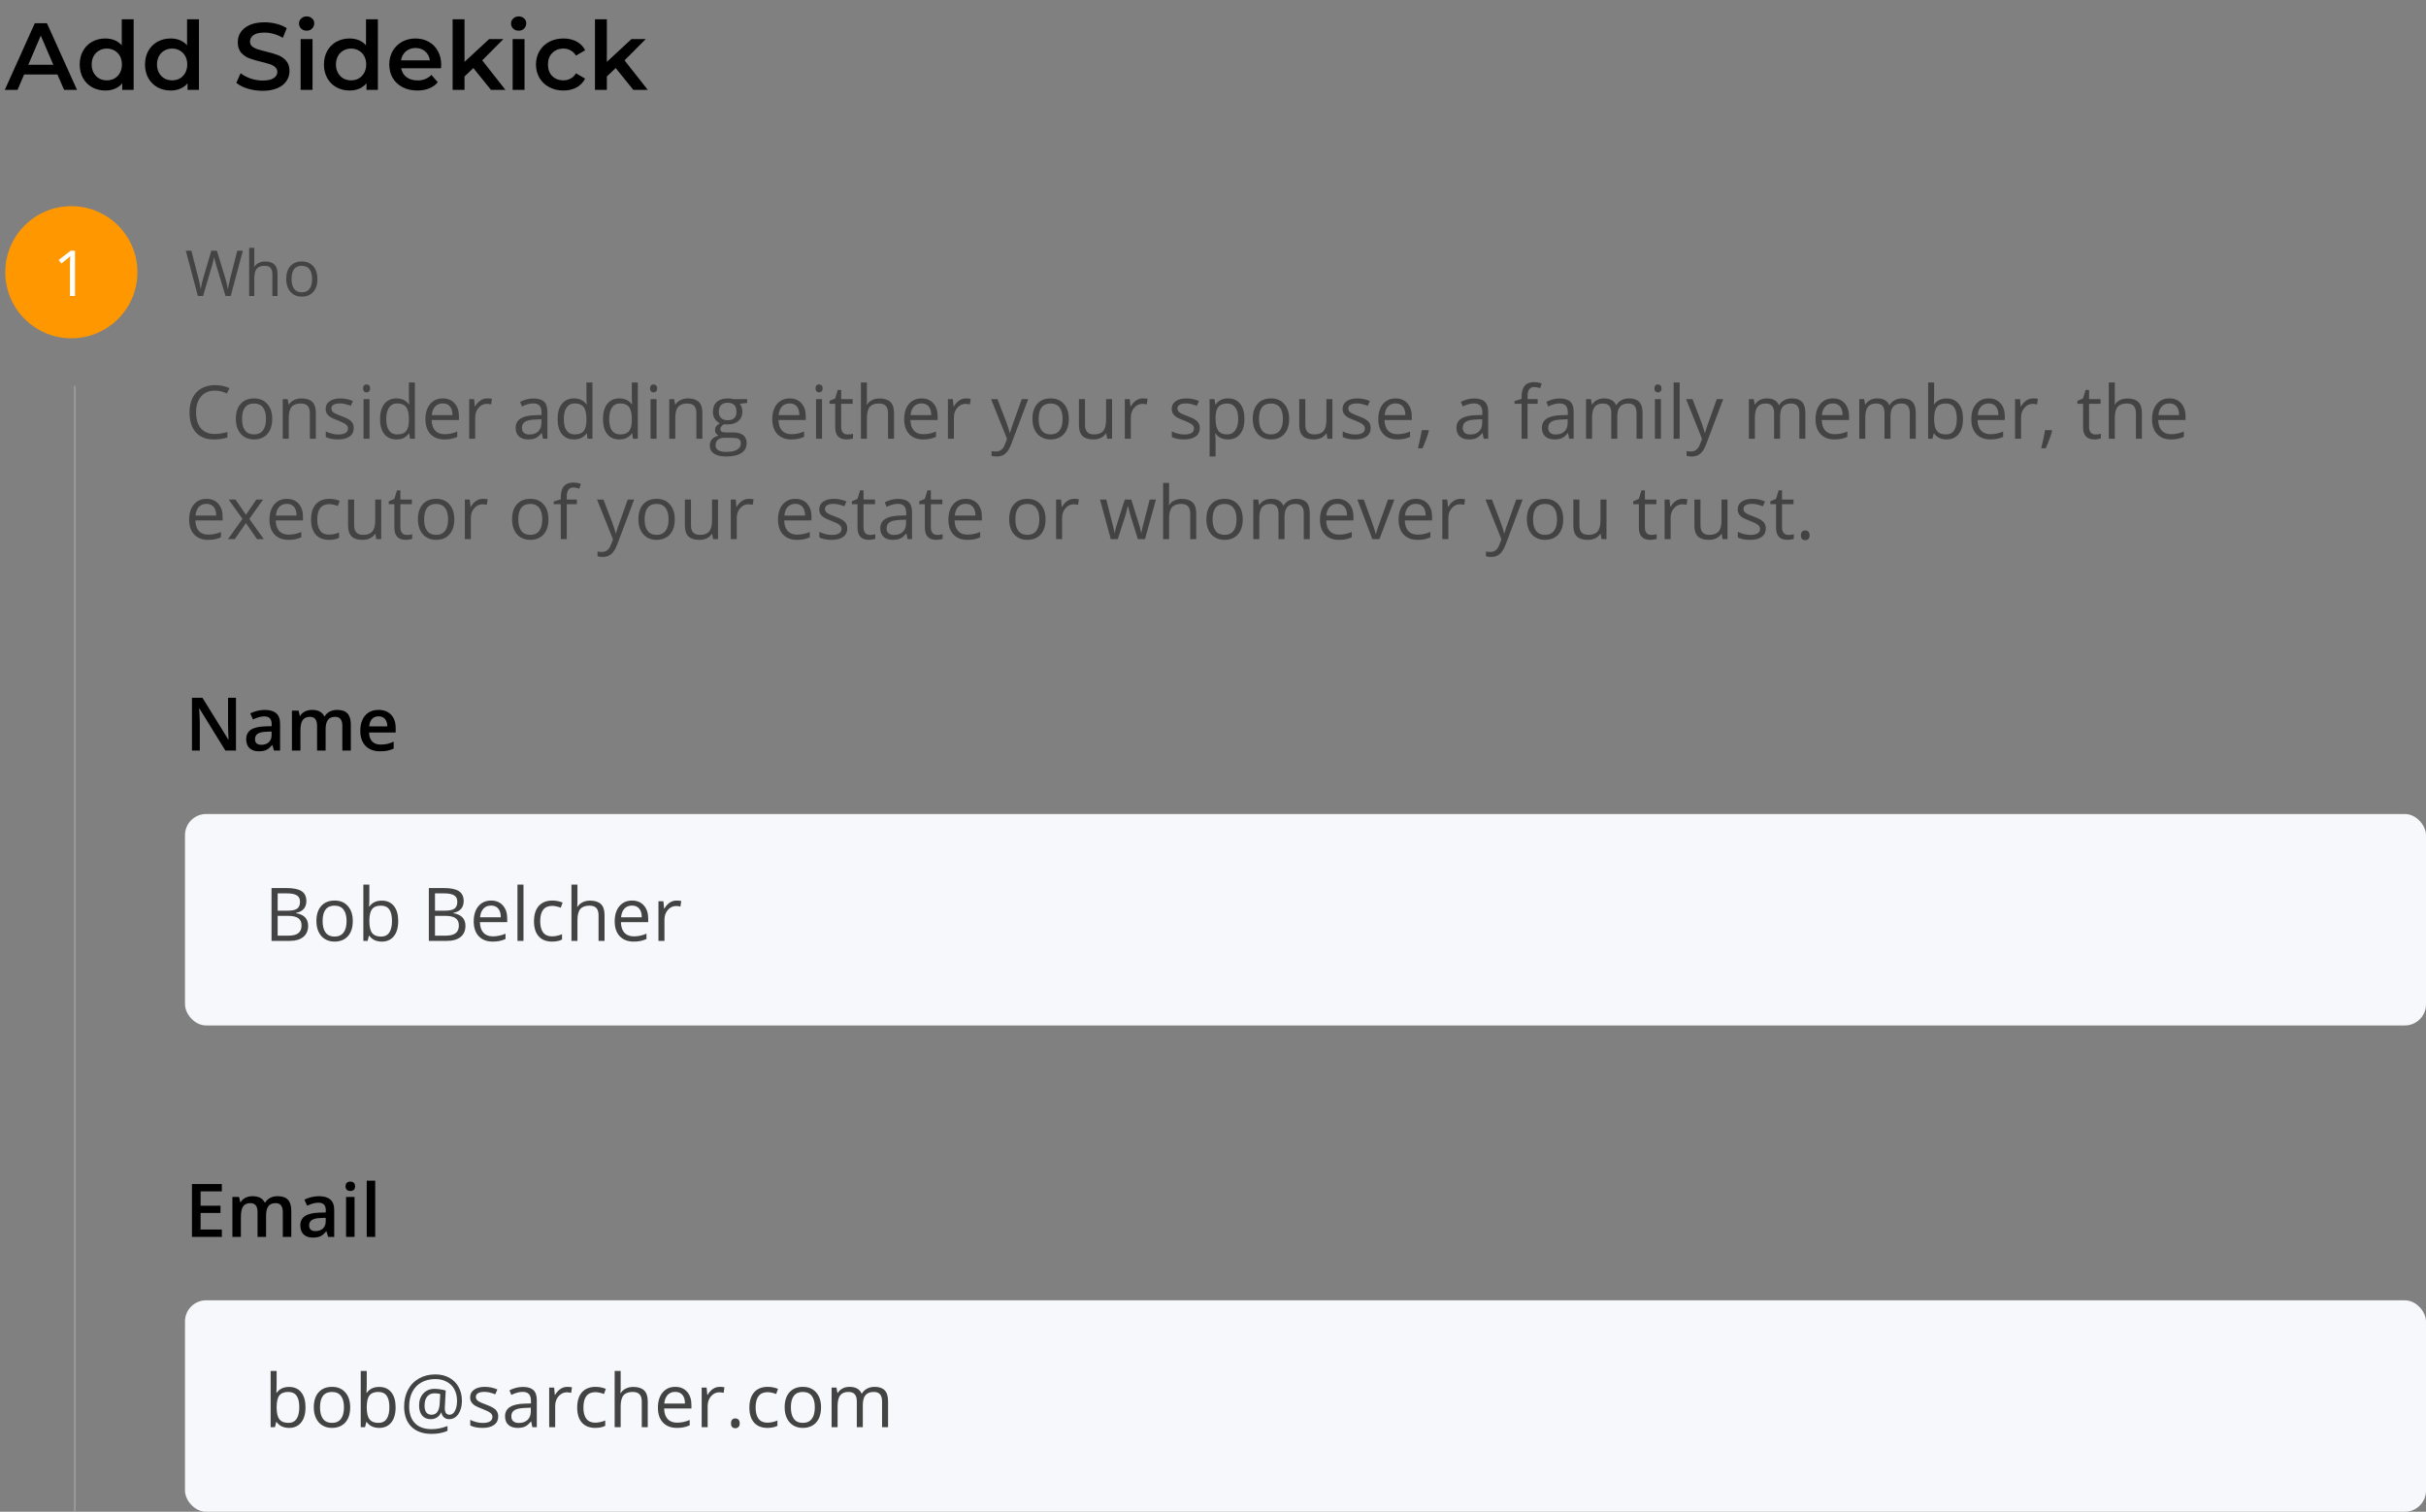
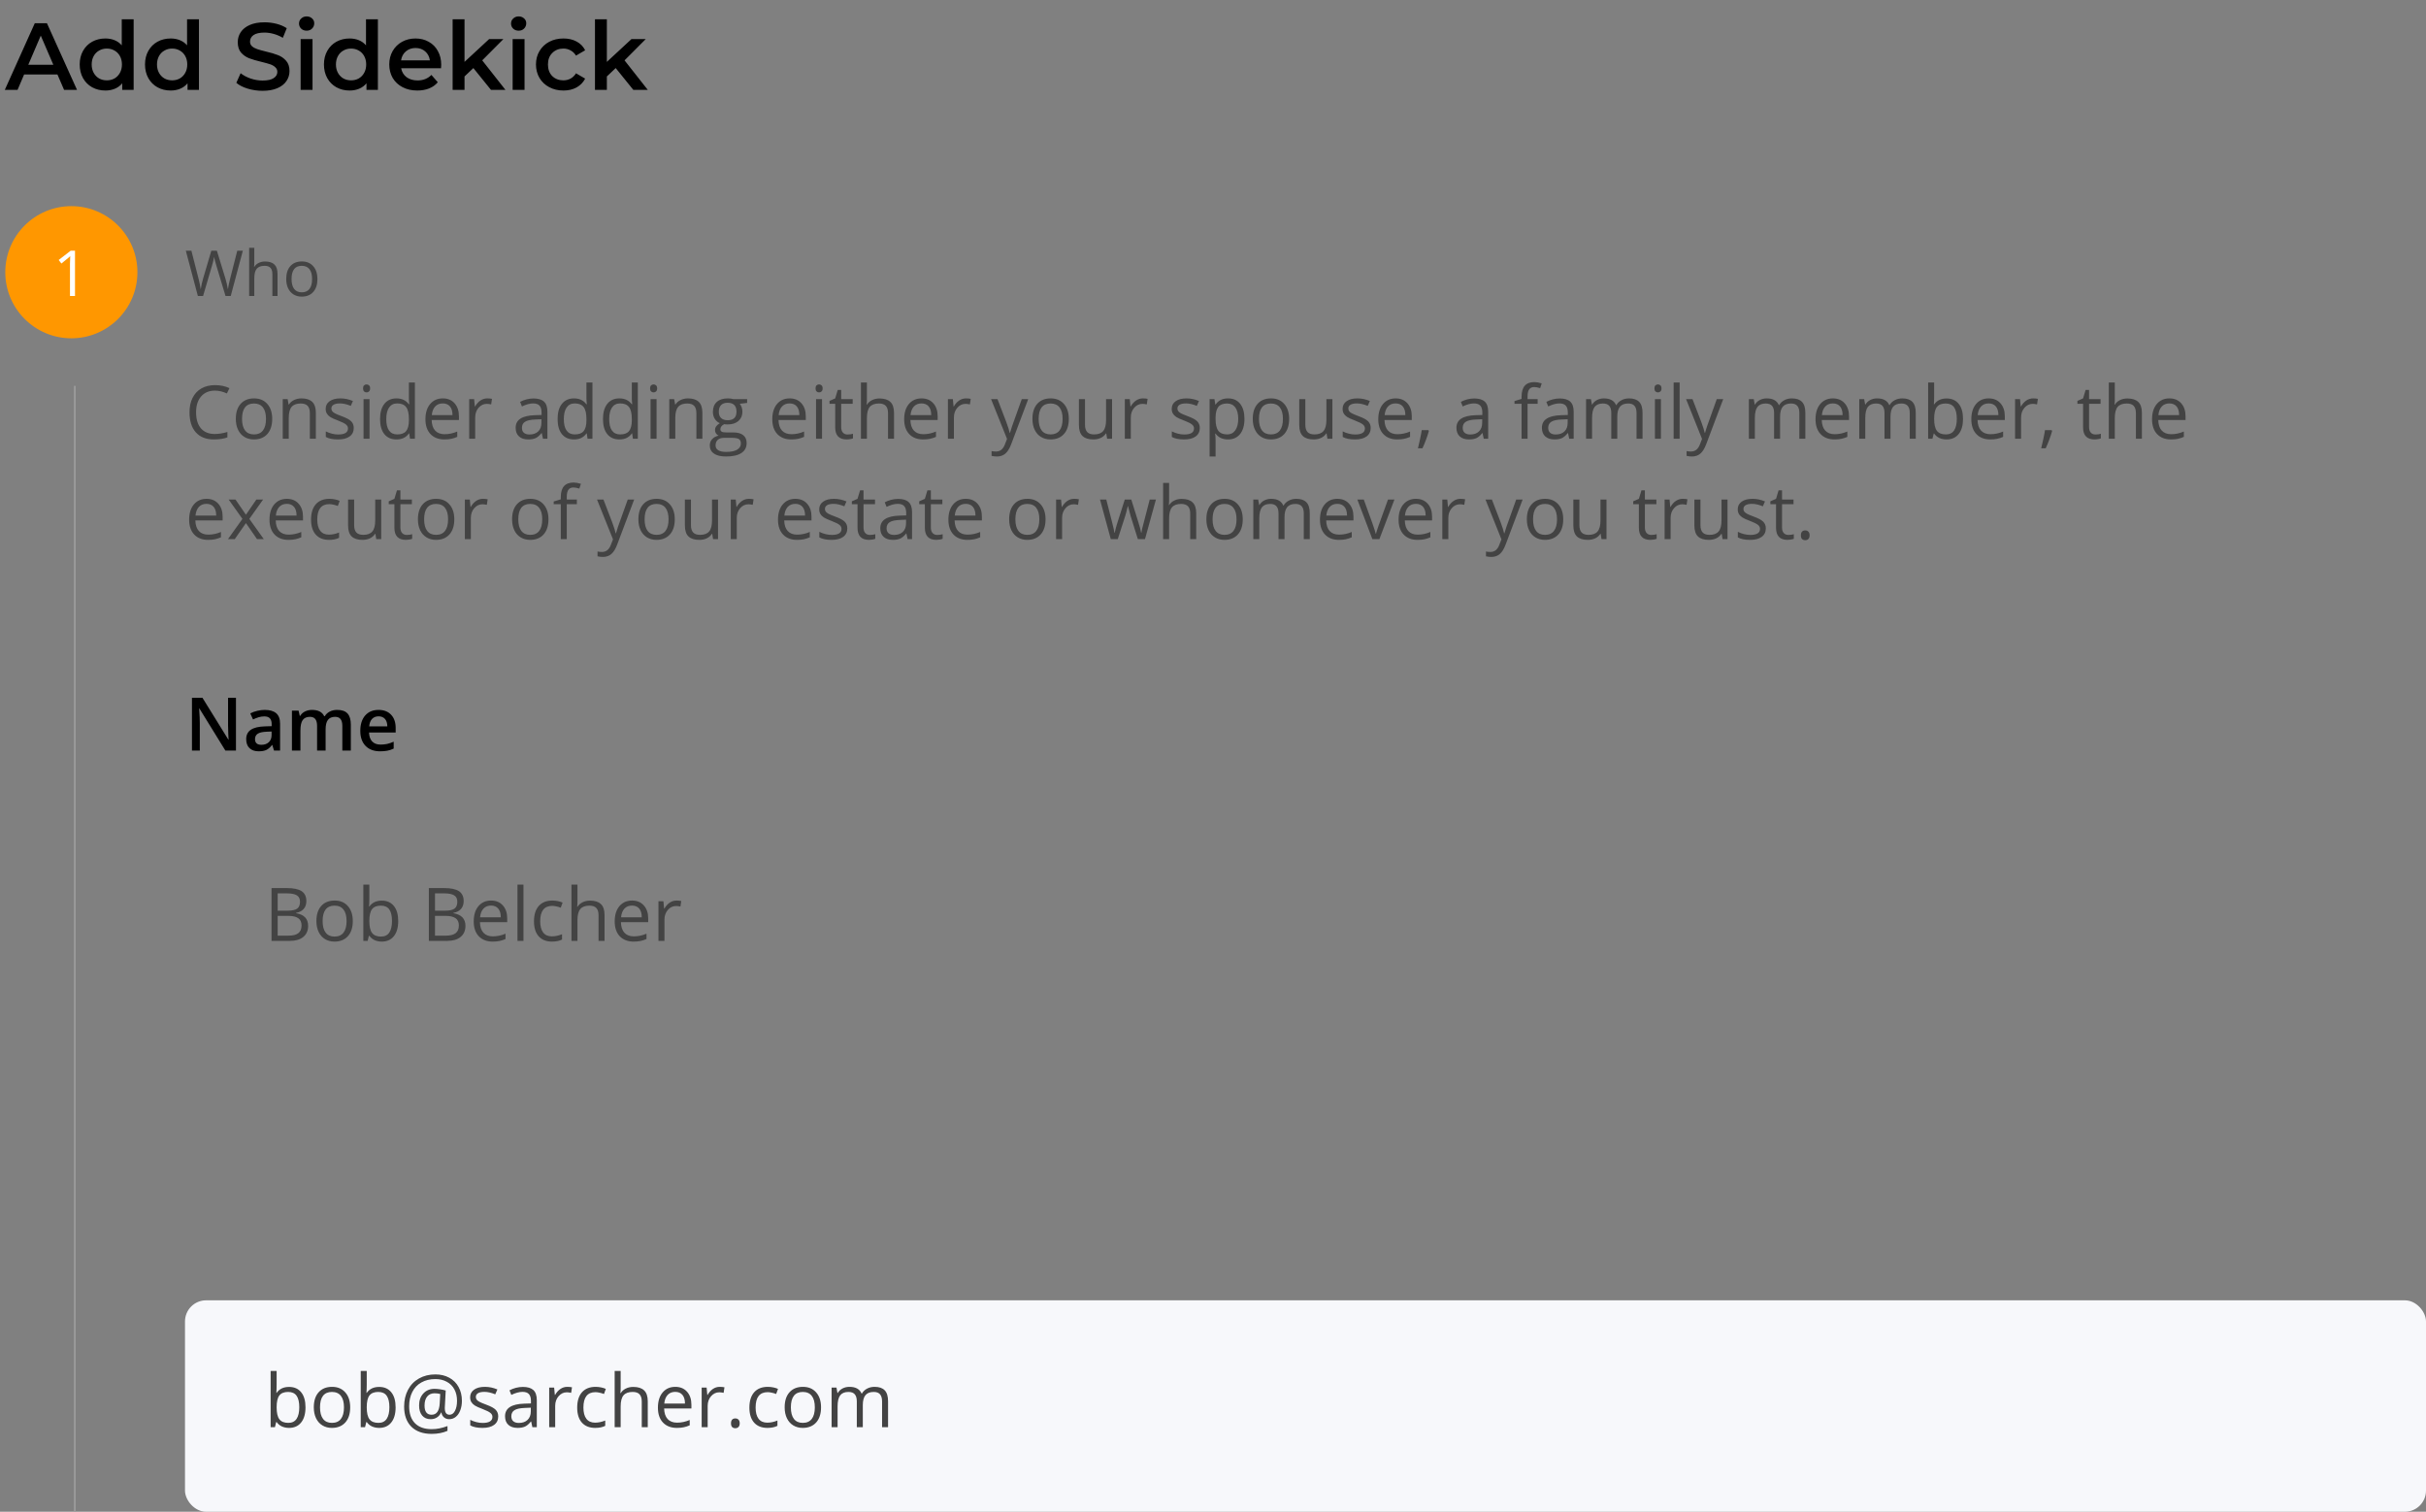
<svg xmlns="http://www.w3.org/2000/svg" width="459" height="286" viewBox="0 0 459 286" fill="none">
  <rect x="0" y="0" width="459" height="286" fill="#808080" stroke="none" />
-   <rect x="35" y="154" width="424" height="40" rx="4" fill="#F7F8FB" />
  <path d="M51.374 168.006H54.197C55.523 168.006 56.483 168.204 57.075 168.601C57.668 168.997 57.964 169.624 57.964 170.48C57.964 171.073 57.797 171.563 57.465 171.95C57.137 172.333 56.656 172.581 56.023 172.695V172.764C57.54 173.023 58.299 173.821 58.299 175.156C58.299 176.049 57.996 176.747 57.39 177.248C56.788 177.749 55.945 178 54.86 178H51.374V168.006ZM52.536 172.285H54.45C55.27 172.285 55.861 172.158 56.221 171.902C56.581 171.643 56.761 171.207 56.761 170.597C56.761 170.036 56.56 169.633 56.159 169.387C55.758 169.136 55.12 169.011 54.245 169.011H52.536V172.285ZM52.536 173.27V177.009H54.621C55.428 177.009 56.034 176.854 56.44 176.544C56.85 176.229 57.055 175.74 57.055 175.074C57.055 174.454 56.845 173.999 56.426 173.707C56.011 173.415 55.378 173.27 54.525 173.27H52.536ZM66.748 174.247C66.748 175.468 66.44 176.423 65.825 177.111C65.21 177.795 64.36 178.137 63.275 178.137C62.605 178.137 62.011 177.979 61.491 177.665C60.972 177.351 60.571 176.899 60.288 176.312C60.005 175.724 59.864 175.035 59.864 174.247C59.864 173.026 60.17 172.076 60.78 171.396C61.391 170.713 62.239 170.371 63.323 170.371C64.371 170.371 65.203 170.72 65.818 171.417C66.438 172.114 66.748 173.058 66.748 174.247ZM61.04 174.247C61.04 175.204 61.231 175.933 61.614 176.435C61.997 176.936 62.56 177.187 63.303 177.187C64.046 177.187 64.608 176.938 64.991 176.441C65.379 175.94 65.572 175.209 65.572 174.247C65.572 173.295 65.379 172.572 64.991 172.08C64.608 171.583 64.041 171.335 63.289 171.335C62.546 171.335 61.986 171.579 61.607 172.066C61.229 172.554 61.04 173.281 61.04 174.247ZM72.231 170.385C73.215 170.385 73.978 170.722 74.52 171.396C75.067 172.066 75.341 173.017 75.341 174.247C75.341 175.478 75.065 176.435 74.514 177.118C73.967 177.797 73.206 178.137 72.231 178.137C71.743 178.137 71.296 178.048 70.891 177.87C70.49 177.688 70.152 177.41 69.879 177.036H69.797L69.558 178H68.744V167.363H69.879V169.947C69.879 170.526 69.861 171.046 69.824 171.506H69.879C70.408 170.758 71.191 170.385 72.231 170.385ZM72.066 171.335C71.292 171.335 70.733 171.558 70.392 172.005C70.05 172.447 69.879 173.194 69.879 174.247C69.879 175.3 70.054 176.054 70.405 176.51C70.756 176.961 71.319 177.187 72.094 177.187C72.791 177.187 73.311 176.934 73.652 176.428C73.994 175.917 74.165 175.186 74.165 174.233C74.165 173.258 73.994 172.531 73.652 172.053C73.311 171.574 72.782 171.335 72.066 171.335ZM81.138 168.006H83.961C85.287 168.006 86.246 168.204 86.839 168.601C87.431 168.997 87.728 169.624 87.728 170.48C87.728 171.073 87.561 171.563 87.228 171.95C86.9 172.333 86.42 172.581 85.786 172.695V172.764C87.304 173.023 88.062 173.821 88.062 175.156C88.062 176.049 87.759 176.747 87.153 177.248C86.552 177.749 85.709 178 84.624 178H81.138V168.006ZM82.3 172.285H84.214C85.034 172.285 85.624 172.158 85.984 171.902C86.344 171.643 86.524 171.207 86.524 170.597C86.524 170.036 86.324 169.633 85.923 169.387C85.522 169.136 84.884 169.011 84.009 169.011H82.3V172.285ZM82.3 173.27V177.009H84.385C85.191 177.009 85.797 176.854 86.203 176.544C86.613 176.229 86.818 175.74 86.818 175.074C86.818 174.454 86.609 173.999 86.189 173.707C85.775 173.415 85.141 173.27 84.289 173.27H82.3ZM93.21 178.137C92.103 178.137 91.228 177.799 90.585 177.125C89.947 176.451 89.628 175.514 89.628 174.315C89.628 173.108 89.924 172.148 90.517 171.438C91.114 170.727 91.913 170.371 92.916 170.371C93.855 170.371 94.598 170.681 95.144 171.301C95.691 171.916 95.965 172.729 95.965 173.741V174.459H90.804C90.826 175.339 91.047 176.006 91.467 176.462C91.891 176.918 92.485 177.146 93.251 177.146C94.058 177.146 94.855 176.977 95.644 176.64V177.651C95.243 177.825 94.862 177.948 94.502 178.021C94.147 178.098 93.716 178.137 93.21 178.137ZM92.902 171.321C92.301 171.321 91.82 171.517 91.46 171.909C91.105 172.301 90.895 172.843 90.831 173.536H94.748C94.748 172.821 94.588 172.274 94.269 171.896C93.951 171.513 93.495 171.321 92.902 171.321ZM99.041 178H97.906V167.363H99.041V178ZM104.441 178.137C103.357 178.137 102.516 177.804 101.919 177.139C101.326 176.469 101.03 175.523 101.03 174.302C101.03 173.049 101.331 172.08 101.933 171.396C102.539 170.713 103.4 170.371 104.517 170.371C104.877 170.371 105.237 170.41 105.597 170.487C105.957 170.565 106.239 170.656 106.444 170.761L106.096 171.725C105.845 171.624 105.572 171.542 105.275 171.479C104.979 171.41 104.717 171.376 104.489 171.376C102.967 171.376 102.206 172.347 102.206 174.288C102.206 175.209 102.391 175.915 102.76 176.407C103.133 176.899 103.685 177.146 104.414 177.146C105.038 177.146 105.679 177.011 106.335 176.742V177.747C105.834 178.007 105.202 178.137 104.441 178.137ZM113.246 178V173.153C113.246 172.543 113.107 172.087 112.829 171.786C112.551 171.485 112.116 171.335 111.523 171.335C110.735 171.335 110.159 171.549 109.794 171.978C109.434 172.406 109.254 173.108 109.254 174.083V178H108.119V167.363H109.254V170.583C109.254 170.97 109.236 171.292 109.199 171.547H109.268C109.491 171.187 109.808 170.904 110.218 170.699C110.632 170.49 111.104 170.385 111.633 170.385C112.549 170.385 113.235 170.604 113.69 171.041C114.151 171.474 114.381 172.164 114.381 173.112V178H113.246ZM119.884 178.137C118.776 178.137 117.901 177.799 117.259 177.125C116.621 176.451 116.302 175.514 116.302 174.315C116.302 173.108 116.598 172.148 117.19 171.438C117.787 170.727 118.587 170.371 119.59 170.371C120.529 170.371 121.271 170.681 121.818 171.301C122.365 171.916 122.639 172.729 122.639 173.741V174.459H117.478C117.5 175.339 117.721 176.006 118.141 176.462C118.564 176.918 119.159 177.146 119.925 177.146C120.731 177.146 121.529 176.977 122.317 176.64V177.651C121.916 177.825 121.536 177.948 121.176 178.021C120.82 178.098 120.39 178.137 119.884 178.137ZM119.576 171.321C118.975 171.321 118.494 171.517 118.134 171.909C117.778 172.301 117.569 172.843 117.505 173.536H121.422C121.422 172.821 121.262 172.274 120.943 171.896C120.624 171.513 120.169 171.321 119.576 171.321ZM127.998 170.371C128.331 170.371 128.629 170.398 128.894 170.453L128.736 171.506C128.426 171.438 128.153 171.403 127.916 171.403C127.31 171.403 126.79 171.649 126.357 172.142C125.929 172.634 125.715 173.247 125.715 173.98V178H124.58V170.508H125.517L125.646 171.896H125.701C125.979 171.408 126.314 171.032 126.706 170.768C127.098 170.503 127.529 170.371 127.998 170.371Z" fill="#434343" />
  <path d="M44.645 142H42.643L37.727 134.036H37.673L37.707 134.48C37.771 135.328 37.803 136.103 37.803 136.805V142H36.319V132.006H38.302L43.203 139.929H43.244C43.235 139.824 43.217 139.443 43.19 138.787C43.162 138.126 43.148 137.611 43.148 137.242V132.006H44.645V142ZM51.844 142L51.523 140.947H51.468C51.103 141.408 50.736 141.722 50.367 141.891C49.998 142.055 49.524 142.137 48.945 142.137C48.203 142.137 47.621 141.936 47.202 141.535C46.787 141.134 46.58 140.567 46.58 139.833C46.58 139.054 46.87 138.466 47.448 138.069C48.027 137.673 48.909 137.456 50.094 137.42L51.399 137.379V136.976C51.399 136.493 51.285 136.132 51.058 135.896C50.834 135.654 50.486 135.533 50.012 135.533C49.624 135.533 49.253 135.59 48.898 135.704C48.542 135.818 48.2 135.952 47.872 136.107L47.352 134.959C47.763 134.745 48.212 134.583 48.699 134.474C49.187 134.36 49.647 134.303 50.08 134.303C51.042 134.303 51.766 134.512 52.254 134.932C52.746 135.351 52.992 136.009 52.992 136.907V142H51.844ZM49.451 140.906C50.035 140.906 50.502 140.744 50.852 140.421C51.208 140.093 51.386 139.635 51.386 139.047V138.391L50.415 138.432C49.658 138.459 49.107 138.587 48.761 138.814C48.419 139.038 48.248 139.382 48.248 139.847C48.248 140.184 48.348 140.446 48.549 140.633C48.749 140.815 49.05 140.906 49.451 140.906ZM61.605 142H59.992V137.338C59.992 136.759 59.883 136.328 59.664 136.046C59.445 135.759 59.103 135.615 58.639 135.615C58.019 135.615 57.563 135.818 57.272 136.224C56.984 136.625 56.841 137.295 56.841 138.233V142H55.234V134.439H56.492L56.718 135.431H56.8C57.009 135.071 57.312 134.793 57.709 134.597C58.11 134.401 58.55 134.303 59.028 134.303C60.19 134.303 60.961 134.699 61.339 135.492H61.448C61.672 135.118 61.986 134.827 62.392 134.617C62.797 134.408 63.262 134.303 63.786 134.303C64.689 134.303 65.345 134.531 65.755 134.986C66.17 135.442 66.377 136.137 66.377 137.071V142H64.77V137.338C64.77 136.759 64.659 136.328 64.436 136.046C64.217 135.759 63.875 135.615 63.41 135.615C62.786 135.615 62.328 135.811 62.036 136.203C61.749 136.59 61.605 137.188 61.605 137.994V142ZM71.921 142.137C70.745 142.137 69.825 141.795 69.159 141.111C68.498 140.423 68.168 139.478 68.168 138.274C68.168 137.039 68.476 136.069 69.091 135.362C69.706 134.656 70.551 134.303 71.627 134.303C72.625 134.303 73.413 134.606 73.992 135.212C74.571 135.818 74.86 136.652 74.86 137.714V138.582H69.822C69.845 139.316 70.043 139.881 70.417 140.277C70.791 140.669 71.317 140.865 71.996 140.865C72.443 140.865 72.857 140.824 73.24 140.742C73.628 140.656 74.042 140.514 74.484 140.318V141.624C74.092 141.811 73.696 141.943 73.295 142.021C72.894 142.098 72.436 142.137 71.921 142.137ZM71.627 135.52C71.117 135.52 70.706 135.681 70.397 136.005C70.091 136.328 69.909 136.8 69.85 137.42H73.281C73.272 136.796 73.122 136.324 72.83 136.005C72.538 135.681 72.137 135.52 71.627 135.52Z" fill="black" />
  <rect x="35" y="246" width="424" height="40" rx="4" fill="#F7F8FB" />
  <path d="M54.69 262.385C55.674 262.385 56.437 262.722 56.98 263.396C57.526 264.066 57.8 265.017 57.8 266.247C57.8 267.478 57.524 268.435 56.973 269.118C56.426 269.797 55.665 270.137 54.69 270.137C54.202 270.137 53.755 270.048 53.35 269.87C52.949 269.688 52.611 269.41 52.338 269.036H52.256L52.017 270H51.203V259.363H52.338V261.947C52.338 262.526 52.32 263.046 52.283 263.506H52.338C52.867 262.758 53.65 262.385 54.69 262.385ZM54.525 263.335C53.751 263.335 53.192 263.558 52.851 264.005C52.509 264.447 52.338 265.194 52.338 266.247C52.338 267.3 52.513 268.054 52.864 268.51C53.215 268.961 53.778 269.187 54.553 269.187C55.25 269.187 55.77 268.934 56.111 268.428C56.453 267.917 56.624 267.186 56.624 266.233C56.624 265.258 56.453 264.531 56.111 264.053C55.77 263.574 55.241 263.335 54.525 263.335ZM66.256 266.247C66.256 267.468 65.948 268.423 65.333 269.111C64.718 269.795 63.868 270.137 62.783 270.137C62.113 270.137 61.519 269.979 60.999 269.665C60.48 269.351 60.078 268.899 59.796 268.312C59.513 267.724 59.372 267.035 59.372 266.247C59.372 265.026 59.677 264.076 60.288 263.396C60.899 262.713 61.746 262.371 62.831 262.371C63.879 262.371 64.711 262.72 65.326 263.417C65.946 264.114 66.256 265.058 66.256 266.247ZM60.548 266.247C60.548 267.204 60.739 267.933 61.122 268.435C61.505 268.936 62.068 269.187 62.81 269.187C63.553 269.187 64.116 268.938 64.499 268.441C64.886 267.94 65.08 267.209 65.08 266.247C65.08 265.295 64.886 264.572 64.499 264.08C64.116 263.583 63.549 263.335 62.797 263.335C62.054 263.335 61.493 263.579 61.115 264.066C60.737 264.554 60.548 265.281 60.548 266.247ZM71.738 262.385C72.723 262.385 73.486 262.722 74.028 263.396C74.575 264.066 74.849 265.017 74.849 266.247C74.849 267.478 74.573 268.435 74.022 269.118C73.475 269.797 72.713 270.137 71.738 270.137C71.251 270.137 70.804 270.048 70.398 269.87C69.997 269.688 69.66 269.41 69.387 269.036H69.305L69.065 270H68.252V259.363H69.387V261.947C69.387 262.526 69.368 263.046 69.332 263.506H69.387C69.915 262.758 70.699 262.385 71.738 262.385ZM71.574 263.335C70.799 263.335 70.241 263.558 69.899 264.005C69.558 264.447 69.387 265.194 69.387 266.247C69.387 267.3 69.562 268.054 69.913 268.51C70.264 268.961 70.827 269.187 71.602 269.187C72.299 269.187 72.818 268.934 73.16 268.428C73.502 267.917 73.673 267.186 73.673 266.233C73.673 265.258 73.502 264.531 73.16 264.053C72.818 263.574 72.29 263.335 71.574 263.335ZM87.393 265.017C87.393 265.664 87.292 266.256 87.092 266.794C86.891 267.332 86.609 267.749 86.244 268.045C85.88 268.341 85.46 268.489 84.986 268.489C84.594 268.489 84.264 268.371 83.995 268.134C83.726 267.897 83.567 267.594 83.517 267.225H83.462C83.28 267.621 83.018 267.931 82.676 268.154C82.338 268.378 81.938 268.489 81.473 268.489C80.789 268.489 80.254 268.257 79.866 267.792C79.483 267.323 79.292 266.687 79.292 265.885C79.292 264.955 79.561 264.201 80.099 263.622C80.636 263.039 81.343 262.747 82.218 262.747C82.528 262.747 82.879 262.777 83.27 262.836C83.662 262.891 84.016 262.968 84.33 263.068L84.159 266.281V266.432C84.159 267.243 84.462 267.648 85.068 267.648C85.483 267.648 85.82 267.405 86.08 266.917C86.34 266.425 86.47 265.787 86.47 265.003C86.47 264.178 86.301 263.456 85.964 262.836C85.627 262.216 85.146 261.74 84.522 261.407C83.902 261.07 83.189 260.901 82.382 260.901C81.366 260.901 80.481 261.113 79.73 261.537C78.978 261.956 78.403 262.558 78.007 263.342C77.61 264.121 77.412 265.023 77.412 266.049C77.412 267.439 77.779 268.507 78.513 269.255C79.246 270.002 80.304 270.376 81.685 270.376C82.642 270.376 83.635 270.18 84.665 269.788V270.697C83.79 271.08 82.796 271.271 81.685 271.271C80.03 271.271 78.745 270.818 77.829 269.911C76.918 269 76.462 267.728 76.462 266.097C76.462 264.912 76.706 263.857 77.193 262.932C77.681 262.007 78.376 261.291 79.278 260.785C80.181 260.275 81.215 260.02 82.382 260.02C83.362 260.02 84.232 260.227 84.993 260.642C85.759 261.052 86.349 261.637 86.764 262.398C87.183 263.155 87.393 264.028 87.393 265.017ZM80.324 265.912C80.324 267.07 80.769 267.648 81.657 267.648C82.601 267.648 83.113 266.935 83.195 265.509L83.291 263.725C82.963 263.633 82.605 263.588 82.218 263.588C81.625 263.588 81.16 263.793 80.823 264.203C80.491 264.613 80.324 265.183 80.324 265.912ZM94.263 267.956C94.263 268.653 94.003 269.191 93.483 269.569C92.964 269.948 92.235 270.137 91.296 270.137C90.302 270.137 89.528 269.979 88.972 269.665V268.612C89.332 268.795 89.717 268.938 90.127 269.043C90.542 269.148 90.94 269.2 91.323 269.2C91.916 269.2 92.371 269.107 92.69 268.92C93.009 268.729 93.169 268.439 93.169 268.052C93.169 267.76 93.041 267.512 92.786 267.307C92.535 267.097 92.043 266.851 91.31 266.568C90.612 266.309 90.116 266.083 89.819 265.892C89.528 265.696 89.309 265.475 89.163 265.229C89.022 264.982 88.951 264.688 88.951 264.347C88.951 263.736 89.2 263.255 89.696 262.904C90.193 262.549 90.874 262.371 91.74 262.371C92.547 262.371 93.335 262.535 94.106 262.863L93.702 263.786C92.95 263.476 92.269 263.321 91.658 263.321C91.12 263.321 90.715 263.406 90.441 263.574C90.168 263.743 90.031 263.975 90.031 264.271C90.031 264.472 90.081 264.643 90.182 264.784C90.287 264.925 90.453 265.06 90.681 265.188C90.909 265.315 91.346 265.5 91.993 265.741C92.882 266.065 93.481 266.391 93.791 266.719C94.106 267.047 94.263 267.459 94.263 267.956ZM100.723 270L100.497 268.934H100.442C100.069 269.403 99.695 269.722 99.321 269.891C98.952 270.055 98.49 270.137 97.934 270.137C97.191 270.137 96.607 269.945 96.184 269.562C95.764 269.18 95.555 268.635 95.555 267.929C95.555 266.416 96.765 265.623 99.185 265.55L100.456 265.509V265.044C100.456 264.456 100.328 264.023 100.073 263.745C99.823 263.463 99.419 263.321 98.863 263.321C98.239 263.321 97.533 263.513 96.744 263.896L96.395 263.027C96.765 262.827 97.168 262.67 97.606 262.556C98.047 262.442 98.49 262.385 98.932 262.385C99.825 262.385 100.486 262.583 100.914 262.979C101.347 263.376 101.563 264.012 101.563 264.887V270H100.723ZM98.159 269.2C98.866 269.2 99.419 269.007 99.82 268.619C100.226 268.232 100.429 267.689 100.429 266.992V266.315L99.294 266.363C98.392 266.395 97.74 266.536 97.339 266.787C96.942 267.033 96.744 267.418 96.744 267.942C96.744 268.353 96.867 268.665 97.113 268.879C97.364 269.093 97.713 269.2 98.159 269.2ZM107.326 262.371C107.659 262.371 107.957 262.398 108.222 262.453L108.064 263.506C107.755 263.438 107.481 263.403 107.244 263.403C106.638 263.403 106.118 263.649 105.686 264.142C105.257 264.634 105.043 265.247 105.043 265.98V270H103.908V262.508H104.845L104.975 263.896H105.029C105.307 263.408 105.642 263.032 106.034 262.768C106.426 262.503 106.857 262.371 107.326 262.371ZM112.617 270.137C111.533 270.137 110.692 269.804 110.095 269.139C109.502 268.469 109.206 267.523 109.206 266.302C109.206 265.049 109.507 264.08 110.108 263.396C110.715 262.713 111.576 262.371 112.692 262.371C113.052 262.371 113.412 262.41 113.772 262.487C114.132 262.565 114.415 262.656 114.62 262.761L114.271 263.725C114.021 263.624 113.747 263.542 113.451 263.479C113.155 263.41 112.893 263.376 112.665 263.376C111.143 263.376 110.382 264.347 110.382 266.288C110.382 267.209 110.566 267.915 110.936 268.407C111.309 268.899 111.861 269.146 112.59 269.146C113.214 269.146 113.854 269.011 114.511 268.742V269.747C114.009 270.007 113.378 270.137 112.617 270.137ZM121.422 270V265.153C121.422 264.543 121.283 264.087 121.005 263.786C120.727 263.485 120.292 263.335 119.699 263.335C118.911 263.335 118.334 263.549 117.97 263.978C117.61 264.406 117.43 265.108 117.43 266.083V270H116.295V259.363H117.43V262.583C117.43 262.97 117.411 263.292 117.375 263.547H117.443C117.667 263.187 117.983 262.904 118.394 262.699C118.808 262.49 119.28 262.385 119.809 262.385C120.725 262.385 121.41 262.604 121.866 263.041C122.326 263.474 122.557 264.164 122.557 265.112V270H121.422ZM128.06 270.137C126.952 270.137 126.077 269.799 125.435 269.125C124.797 268.451 124.478 267.514 124.478 266.315C124.478 265.108 124.774 264.148 125.366 263.438C125.963 262.727 126.763 262.371 127.766 262.371C128.704 262.371 129.447 262.681 129.994 263.301C130.541 263.916 130.814 264.729 130.814 265.741V266.459H125.653C125.676 267.339 125.897 268.006 126.316 268.462C126.74 268.918 127.335 269.146 128.101 269.146C128.907 269.146 129.705 268.977 130.493 268.64V269.651C130.092 269.825 129.712 269.948 129.352 270.021C128.996 270.098 128.565 270.137 128.06 270.137ZM127.752 263.321C127.15 263.321 126.67 263.517 126.31 263.909C125.954 264.301 125.744 264.843 125.681 265.536H129.598C129.598 264.821 129.438 264.274 129.119 263.896C128.8 263.513 128.344 263.321 127.752 263.321ZM136.174 262.371C136.507 262.371 136.805 262.398 137.069 262.453L136.912 263.506C136.602 263.438 136.329 263.403 136.092 263.403C135.486 263.403 134.966 263.649 134.533 264.142C134.105 264.634 133.891 265.247 133.891 265.98V270H132.756V262.508H133.692L133.822 263.896H133.877C134.155 263.408 134.49 263.032 134.882 262.768C135.274 262.503 135.704 262.371 136.174 262.371ZM138.307 269.275C138.307 268.97 138.375 268.74 138.512 268.585C138.653 268.425 138.854 268.346 139.113 268.346C139.378 268.346 139.583 268.425 139.729 268.585C139.879 268.74 139.954 268.97 139.954 269.275C139.954 269.572 139.879 269.799 139.729 269.959C139.578 270.118 139.373 270.198 139.113 270.198C138.881 270.198 138.687 270.128 138.532 269.986C138.382 269.84 138.307 269.604 138.307 269.275ZM145.197 270.137C144.113 270.137 143.272 269.804 142.675 269.139C142.082 268.469 141.786 267.523 141.786 266.302C141.786 265.049 142.087 264.08 142.688 263.396C143.295 262.713 144.156 262.371 145.272 262.371C145.632 262.371 145.993 262.41 146.353 262.487C146.713 262.565 146.995 262.656 147.2 262.761L146.852 263.725C146.601 263.624 146.327 263.542 146.031 263.479C145.735 263.41 145.473 263.376 145.245 263.376C143.723 263.376 142.962 264.347 142.962 266.288C142.962 267.209 143.146 267.915 143.516 268.407C143.889 268.899 144.441 269.146 145.17 269.146C145.794 269.146 146.435 269.011 147.091 268.742V269.747C146.59 270.007 145.958 270.137 145.197 270.137ZM155.342 266.247C155.342 267.468 155.034 268.423 154.419 269.111C153.804 269.795 152.954 270.137 151.869 270.137C151.199 270.137 150.604 269.979 150.085 269.665C149.565 269.351 149.164 268.899 148.882 268.312C148.599 267.724 148.458 267.035 148.458 266.247C148.458 265.026 148.763 264.076 149.374 263.396C149.985 262.713 150.832 262.371 151.917 262.371C152.965 262.371 153.797 262.72 154.412 263.417C155.032 264.114 155.342 265.058 155.342 266.247ZM149.634 266.247C149.634 267.204 149.825 267.933 150.208 268.435C150.591 268.936 151.154 269.187 151.896 269.187C152.639 269.187 153.202 268.938 153.585 268.441C153.972 267.94 154.166 267.209 154.166 266.247C154.166 265.295 153.972 264.572 153.585 264.08C153.202 263.583 152.635 263.335 151.883 263.335C151.14 263.335 150.579 263.579 150.201 264.066C149.823 264.554 149.634 265.281 149.634 266.247ZM166.888 270V265.126C166.888 264.529 166.76 264.082 166.505 263.786C166.25 263.485 165.853 263.335 165.315 263.335C164.609 263.335 164.087 263.538 163.75 263.943C163.413 264.349 163.244 264.973 163.244 265.816V270H162.109V265.126C162.109 264.529 161.982 264.082 161.727 263.786C161.471 263.485 161.073 263.335 160.53 263.335C159.819 263.335 159.298 263.549 158.965 263.978C158.637 264.401 158.473 265.099 158.473 266.069V270H157.338V262.508H158.261L158.445 263.533H158.5C158.714 263.169 159.015 262.884 159.402 262.679C159.794 262.474 160.232 262.371 160.715 262.371C161.886 262.371 162.652 262.795 163.012 263.643H163.066C163.29 263.251 163.613 262.941 164.037 262.713C164.461 262.485 164.944 262.371 165.486 262.371C166.334 262.371 166.967 262.59 167.387 263.027C167.811 263.46 168.022 264.155 168.022 265.112V270H166.888Z" fill="#434343" />
-   <path d="M41.973 234H36.319V224.006H41.973V225.387H37.953V228.107H41.72V229.475H37.953V232.612H41.973V234ZM50.34 234H48.727V229.338C48.727 228.759 48.617 228.328 48.398 228.046C48.18 227.759 47.838 227.615 47.373 227.615C46.753 227.615 46.297 227.818 46.006 228.224C45.719 228.625 45.575 229.295 45.575 230.233V234H43.969V226.439H45.227L45.452 227.431H45.534C45.744 227.071 46.047 226.793 46.443 226.597C46.844 226.401 47.284 226.303 47.763 226.303C48.925 226.303 49.695 226.699 50.073 227.492H50.183C50.406 227.118 50.72 226.827 51.126 226.617C51.532 226.408 51.996 226.303 52.52 226.303C53.423 226.303 54.079 226.531 54.489 226.986C54.904 227.442 55.111 228.137 55.111 229.071V234H53.505V229.338C53.505 228.759 53.393 228.328 53.17 228.046C52.951 227.759 52.609 227.615 52.145 227.615C51.52 227.615 51.062 227.811 50.77 228.203C50.483 228.59 50.34 229.188 50.34 229.994V234ZM62.084 234L61.763 232.947H61.708C61.343 233.408 60.977 233.722 60.607 233.891C60.238 234.055 59.764 234.137 59.185 234.137C58.443 234.137 57.862 233.936 57.442 233.535C57.028 233.134 56.82 232.567 56.82 231.833C56.82 231.054 57.11 230.466 57.688 230.069C58.267 229.673 59.149 229.456 60.334 229.42L61.64 229.379V228.976C61.64 228.493 61.526 228.132 61.298 227.896C61.075 227.654 60.726 227.533 60.252 227.533C59.865 227.533 59.493 227.59 59.138 227.704C58.782 227.818 58.44 227.952 58.112 228.107L57.593 226.959C58.003 226.745 58.452 226.583 58.94 226.474C59.427 226.36 59.887 226.303 60.32 226.303C61.282 226.303 62.007 226.512 62.494 226.932C62.986 227.351 63.232 228.009 63.232 228.907V234H62.084ZM59.691 232.906C60.275 232.906 60.742 232.744 61.093 232.421C61.448 232.093 61.626 231.635 61.626 231.047V230.391L60.655 230.432C59.899 230.459 59.347 230.587 59.001 230.814C58.659 231.038 58.488 231.382 58.488 231.847C58.488 232.184 58.589 232.446 58.789 232.633C58.99 232.815 59.29 232.906 59.691 232.906ZM67.081 234H65.475V226.439H67.081V234ZM65.379 224.437C65.379 224.149 65.456 223.928 65.611 223.773C65.771 223.618 65.996 223.541 66.288 223.541C66.571 223.541 66.789 223.618 66.944 223.773C67.104 223.928 67.184 224.149 67.184 224.437C67.184 224.71 67.104 224.926 66.944 225.086C66.789 225.241 66.571 225.318 66.288 225.318C65.996 225.318 65.771 225.241 65.611 225.086C65.456 224.926 65.379 224.71 65.379 224.437ZM70.991 234H69.385V223.363H70.991V234Z" fill="black" />
  <circle cx="13.5" cy="51.5" r="12.5" fill="#FF9700" />
  <line x1="14.15" y1="73" x2="14.15" y2="286" stroke="#9E9E9E" stroke-width="0.3" />
  <path d="M43.654 56H42.67L40.941 50.264C40.859 50.01 40.768 49.69 40.666 49.303C40.565 48.916 40.512 48.684 40.508 48.605C40.422 49.121 40.285 49.685 40.098 50.299L38.422 56H37.438L35.158 47.434H36.213L37.566 52.725C37.754 53.467 37.891 54.139 37.977 54.74C38.082 54.025 38.238 53.326 38.445 52.643L39.98 47.434H41.035L42.647 52.69C42.834 53.295 42.992 53.978 43.121 54.74C43.195 54.185 43.336 53.51 43.543 52.713L44.891 47.434H45.945L43.654 56ZM51.535 56V51.846C51.535 51.322 51.416 50.932 51.178 50.674C50.94 50.416 50.566 50.287 50.059 50.287C49.383 50.287 48.889 50.471 48.576 50.838C48.268 51.205 48.113 51.807 48.113 52.643V56H47.141V46.883H48.113V49.643C48.113 49.975 48.098 50.25 48.066 50.469H48.125C48.316 50.16 48.588 49.918 48.94 49.742C49.295 49.562 49.699 49.473 50.152 49.473C50.938 49.473 51.525 49.66 51.916 50.035C52.31 50.406 52.508 50.998 52.508 51.81V56H51.535ZM60.055 52.783C60.055 53.83 59.791 54.648 59.264 55.238C58.736 55.824 58.008 56.117 57.078 56.117C56.504 56.117 55.994 55.982 55.549 55.713C55.103 55.443 54.76 55.057 54.518 54.553C54.275 54.049 54.154 53.459 54.154 52.783C54.154 51.736 54.416 50.922 54.94 50.34C55.463 49.754 56.19 49.461 57.119 49.461C58.018 49.461 58.73 49.76 59.258 50.357C59.789 50.955 60.055 51.764 60.055 52.783ZM55.162 52.783C55.162 53.603 55.326 54.228 55.654 54.658C55.982 55.088 56.465 55.303 57.102 55.303C57.738 55.303 58.221 55.09 58.549 54.664C58.881 54.234 59.047 53.607 59.047 52.783C59.047 51.967 58.881 51.348 58.549 50.926C58.221 50.5 57.734 50.287 57.09 50.287C56.453 50.287 55.973 50.496 55.648 50.914C55.324 51.332 55.162 51.955 55.162 52.783Z" fill="#434343" />
  <path d="M40.653 73.901C39.555 73.901 38.687 74.268 38.049 75.002C37.415 75.731 37.099 76.731 37.099 78.003C37.099 79.311 37.404 80.323 38.015 81.038C38.63 81.749 39.505 82.105 40.64 82.105C41.337 82.105 42.132 81.979 43.025 81.728V82.747C42.333 83.007 41.478 83.137 40.462 83.137C38.99 83.137 37.853 82.69 37.051 81.797C36.253 80.904 35.855 79.634 35.855 77.989C35.855 76.959 36.046 76.057 36.429 75.282C36.816 74.507 37.372 73.91 38.097 73.491C38.826 73.072 39.683 72.862 40.667 72.862C41.715 72.862 42.631 73.054 43.415 73.436L42.923 74.435C42.166 74.079 41.41 73.901 40.653 73.901ZM51.502 79.247C51.502 80.468 51.194 81.423 50.579 82.111C49.964 82.795 49.114 83.137 48.029 83.137C47.359 83.137 46.765 82.98 46.245 82.665C45.726 82.351 45.325 81.899 45.042 81.311C44.759 80.724 44.618 80.035 44.618 79.247C44.618 78.026 44.923 77.076 45.534 76.397C46.145 75.713 46.992 75.371 48.077 75.371C49.125 75.371 49.957 75.72 50.572 76.417C51.192 77.114 51.502 78.058 51.502 79.247ZM45.794 79.247C45.794 80.204 45.985 80.933 46.368 81.435C46.751 81.936 47.314 82.186 48.057 82.186C48.8 82.186 49.362 81.938 49.745 81.441C50.133 80.94 50.326 80.209 50.326 79.247C50.326 78.295 50.133 77.572 49.745 77.08C49.362 76.583 48.795 76.335 48.043 76.335C47.3 76.335 46.74 76.579 46.361 77.066C45.983 77.554 45.794 78.281 45.794 79.247ZM58.625 83V78.153C58.625 77.543 58.486 77.087 58.208 76.786C57.93 76.485 57.495 76.335 56.902 76.335C56.118 76.335 55.544 76.547 55.18 76.971C54.815 77.394 54.633 78.094 54.633 79.069V83H53.498V75.508H54.421L54.605 76.533H54.66C54.893 76.164 55.218 75.879 55.638 75.679C56.057 75.474 56.524 75.371 57.039 75.371C57.941 75.371 58.62 75.59 59.076 76.027C59.532 76.46 59.76 77.155 59.76 78.112V83H58.625ZM66.931 80.956C66.931 81.653 66.671 82.191 66.151 82.569C65.632 82.948 64.903 83.137 63.964 83.137C62.97 83.137 62.196 82.98 61.64 82.665V81.612C62 81.795 62.385 81.938 62.795 82.043C63.21 82.148 63.608 82.2 63.991 82.2C64.584 82.2 65.039 82.107 65.358 81.92C65.677 81.728 65.837 81.439 65.837 81.052C65.837 80.76 65.709 80.512 65.454 80.307C65.204 80.097 64.711 79.851 63.977 79.568C63.28 79.309 62.783 79.083 62.487 78.892C62.196 78.696 61.977 78.475 61.831 78.228C61.69 77.982 61.619 77.689 61.619 77.347C61.619 76.736 61.867 76.255 62.364 75.904C62.861 75.549 63.542 75.371 64.408 75.371C65.215 75.371 66.003 75.535 66.773 75.863L66.37 76.786C65.618 76.476 64.937 76.321 64.326 76.321C63.788 76.321 63.383 76.406 63.109 76.574C62.836 76.743 62.699 76.975 62.699 77.272C62.699 77.472 62.749 77.643 62.85 77.784C62.954 77.925 63.121 78.06 63.349 78.188C63.577 78.315 64.014 78.5 64.661 78.741C65.55 79.065 66.149 79.391 66.459 79.719C66.773 80.047 66.931 80.459 66.931 80.956ZM69.918 83H68.783V75.508H69.918V83ZM68.688 73.478C68.688 73.218 68.751 73.029 68.879 72.91C69.007 72.787 69.166 72.726 69.357 72.726C69.54 72.726 69.697 72.787 69.829 72.91C69.961 73.033 70.027 73.222 70.027 73.478C70.027 73.733 69.961 73.924 69.829 74.052C69.697 74.175 69.54 74.236 69.357 74.236C69.166 74.236 69.007 74.175 68.879 74.052C68.751 73.924 68.688 73.733 68.688 73.478ZM77.424 81.995H77.362C76.838 82.756 76.054 83.137 75.011 83.137C74.031 83.137 73.268 82.802 72.721 82.132C72.178 81.462 71.907 80.509 71.907 79.274C71.907 78.039 72.181 77.08 72.728 76.397C73.274 75.713 74.035 75.371 75.011 75.371C76.027 75.371 76.806 75.74 77.349 76.478H77.438L77.39 75.939L77.362 75.412V72.363H78.497V83H77.574L77.424 81.995ZM75.154 82.186C75.929 82.186 76.49 81.977 76.836 81.558C77.187 81.134 77.362 80.453 77.362 79.514V79.274C77.362 78.213 77.185 77.456 76.829 77.005C76.478 76.549 75.915 76.321 75.141 76.321C74.475 76.321 73.965 76.581 73.609 77.101C73.258 77.616 73.083 78.345 73.083 79.288C73.083 80.245 73.258 80.967 73.609 81.455C73.96 81.943 74.475 82.186 75.154 82.186ZM84.075 83.137C82.968 83.137 82.093 82.799 81.45 82.125C80.812 81.451 80.493 80.514 80.493 79.315C80.493 78.108 80.789 77.148 81.382 76.438C81.979 75.727 82.779 75.371 83.781 75.371C84.72 75.371 85.463 75.681 86.01 76.301C86.557 76.916 86.83 77.73 86.83 78.741V79.459H81.669C81.692 80.338 81.913 81.006 82.332 81.462C82.756 81.918 83.351 82.145 84.116 82.145C84.923 82.145 85.72 81.977 86.509 81.64V82.651C86.108 82.825 85.727 82.948 85.367 83.02C85.012 83.098 84.581 83.137 84.075 83.137ZM83.768 76.321C83.166 76.321 82.685 76.517 82.325 76.909C81.97 77.301 81.76 77.843 81.696 78.536H85.613C85.613 77.821 85.454 77.274 85.135 76.895C84.816 76.513 84.36 76.321 83.768 76.321ZM92.189 75.371C92.522 75.371 92.821 75.398 93.085 75.453L92.928 76.506C92.618 76.438 92.344 76.403 92.107 76.403C91.501 76.403 90.982 76.649 90.549 77.142C90.12 77.634 89.906 78.247 89.906 78.981V83H88.772V75.508H89.708L89.838 76.895H89.893C90.171 76.408 90.505 76.032 90.897 75.768C91.289 75.503 91.72 75.371 92.189 75.371ZM102.73 83L102.505 81.934H102.45C102.076 82.403 101.703 82.722 101.329 82.891C100.96 83.055 100.497 83.137 99.941 83.137C99.199 83.137 98.615 82.945 98.191 82.562C97.772 82.18 97.562 81.635 97.562 80.929C97.562 79.416 98.772 78.623 101.192 78.55L102.464 78.509V78.044C102.464 77.456 102.336 77.023 102.081 76.745C101.83 76.463 101.427 76.321 100.871 76.321C100.247 76.321 99.54 76.513 98.752 76.895L98.403 76.027C98.772 75.827 99.176 75.67 99.613 75.556C100.055 75.442 100.497 75.385 100.939 75.385C101.833 75.385 102.493 75.583 102.922 75.98C103.355 76.376 103.571 77.012 103.571 77.887V83H102.73ZM100.167 82.2C100.873 82.2 101.427 82.007 101.828 81.619C102.234 81.232 102.437 80.689 102.437 79.992V79.315L101.302 79.363C100.399 79.395 99.748 79.537 99.347 79.787C98.95 80.033 98.752 80.418 98.752 80.942C98.752 81.353 98.875 81.665 99.121 81.879C99.372 82.093 99.72 82.2 100.167 82.2ZM111.016 81.995H110.954C110.43 82.756 109.646 83.137 108.603 83.137C107.623 83.137 106.859 82.802 106.312 82.132C105.77 81.462 105.499 80.509 105.499 79.274C105.499 78.039 105.772 77.08 106.319 76.397C106.866 75.713 107.627 75.371 108.603 75.371C109.619 75.371 110.398 75.74 110.94 76.478H111.029L110.981 75.939L110.954 75.412V72.363H112.089V83H111.166L111.016 81.995ZM108.746 82.186C109.521 82.186 110.081 81.977 110.428 81.558C110.779 81.134 110.954 80.453 110.954 79.514V79.274C110.954 78.213 110.776 77.456 110.421 77.005C110.07 76.549 109.507 76.321 108.732 76.321C108.067 76.321 107.557 76.581 107.201 77.101C106.85 77.616 106.675 78.345 106.675 79.288C106.675 80.245 106.85 80.967 107.201 81.455C107.552 81.943 108.067 82.186 108.746 82.186ZM119.602 81.995H119.54C119.016 82.756 118.232 83.137 117.188 83.137C116.209 83.137 115.445 82.802 114.898 82.132C114.356 81.462 114.085 80.509 114.085 79.274C114.085 78.039 114.358 77.08 114.905 76.397C115.452 75.713 116.213 75.371 117.188 75.371C118.205 75.371 118.984 75.74 119.526 76.478H119.615L119.567 75.939L119.54 75.412V72.363H120.675V83H119.752L119.602 81.995ZM117.332 82.186C118.107 82.186 118.667 81.977 119.014 81.558C119.365 81.134 119.54 80.453 119.54 79.514V79.274C119.54 78.213 119.362 77.456 119.007 77.005C118.656 76.549 118.093 76.321 117.318 76.321C116.653 76.321 116.143 76.581 115.787 77.101C115.436 77.616 115.261 78.345 115.261 79.288C115.261 80.245 115.436 80.967 115.787 81.455C116.138 81.943 116.653 82.186 117.332 82.186ZM124.223 83H123.088V75.508H124.223V83ZM122.992 73.478C122.992 73.218 123.056 73.029 123.184 72.91C123.311 72.787 123.471 72.726 123.662 72.726C123.844 72.726 124.002 72.787 124.134 72.91C124.266 73.033 124.332 73.222 124.332 73.478C124.332 73.733 124.266 73.924 124.134 74.052C124.002 74.175 123.844 74.236 123.662 74.236C123.471 74.236 123.311 74.175 123.184 74.052C123.056 73.924 122.992 73.733 122.992 73.478ZM131.756 83V78.153C131.756 77.543 131.617 77.087 131.339 76.786C131.061 76.485 130.626 76.335 130.033 76.335C129.249 76.335 128.675 76.547 128.311 76.971C127.946 77.394 127.764 78.094 127.764 79.069V83H126.629V75.508H127.552L127.736 76.533H127.791C128.023 76.164 128.349 75.879 128.769 75.679C129.188 75.474 129.655 75.371 130.17 75.371C131.072 75.371 131.751 75.59 132.207 76.027C132.663 76.46 132.891 77.155 132.891 78.112V83H131.756ZM141.36 75.508V76.226L139.973 76.39C140.1 76.549 140.214 76.759 140.314 77.019C140.415 77.274 140.465 77.563 140.465 77.887C140.465 78.62 140.214 79.206 139.713 79.644C139.212 80.081 138.523 80.3 137.648 80.3C137.425 80.3 137.215 80.282 137.02 80.245C136.536 80.5 136.295 80.822 136.295 81.209C136.295 81.414 136.379 81.567 136.548 81.667C136.716 81.763 137.006 81.811 137.416 81.811H138.742C139.553 81.811 140.175 81.981 140.608 82.323C141.046 82.665 141.265 83.162 141.265 83.814C141.265 84.643 140.932 85.274 140.267 85.707C139.601 86.144 138.631 86.363 137.354 86.363C136.375 86.363 135.618 86.181 135.085 85.816C134.556 85.452 134.292 84.937 134.292 84.272C134.292 83.816 134.438 83.421 134.729 83.089C135.021 82.756 135.431 82.531 135.96 82.412C135.769 82.326 135.607 82.191 135.475 82.009C135.347 81.826 135.283 81.615 135.283 81.373C135.283 81.1 135.356 80.86 135.502 80.655C135.648 80.45 135.878 80.252 136.192 80.061C135.805 79.901 135.488 79.63 135.242 79.247C135.001 78.864 134.88 78.427 134.88 77.935C134.88 77.114 135.126 76.483 135.618 76.041C136.11 75.594 136.808 75.371 137.71 75.371C138.102 75.371 138.455 75.417 138.77 75.508H141.36ZM135.386 84.258C135.386 84.663 135.557 84.971 135.898 85.181C136.24 85.39 136.73 85.495 137.368 85.495C138.321 85.495 139.025 85.352 139.48 85.064C139.941 84.782 140.171 84.397 140.171 83.909C140.171 83.504 140.046 83.221 139.795 83.061C139.544 82.907 139.073 82.829 138.38 82.829H137.02C136.505 82.829 136.104 82.952 135.816 83.198C135.529 83.444 135.386 83.797 135.386 84.258ZM136.001 77.907C136.001 78.431 136.149 78.828 136.445 79.097C136.742 79.366 137.154 79.5 137.683 79.5C138.79 79.5 139.344 78.962 139.344 77.887C139.344 76.761 138.783 76.198 137.662 76.198C137.129 76.198 136.719 76.342 136.432 76.629C136.145 76.916 136.001 77.342 136.001 77.907ZM149.7 83.137C148.593 83.137 147.718 82.799 147.075 82.125C146.437 81.451 146.118 80.514 146.118 79.315C146.118 78.108 146.414 77.148 147.007 76.438C147.604 75.727 148.404 75.371 149.406 75.371C150.345 75.371 151.088 75.681 151.635 76.301C152.182 76.916 152.455 77.73 152.455 78.741V79.459H147.294C147.317 80.338 147.538 81.006 147.957 81.462C148.381 81.918 148.976 82.145 149.741 82.145C150.548 82.145 151.345 81.977 152.134 81.64V82.651C151.733 82.825 151.352 82.948 150.992 83.02C150.637 83.098 150.206 83.137 149.7 83.137ZM149.393 76.321C148.791 76.321 148.31 76.517 147.95 76.909C147.595 77.301 147.385 77.843 147.321 78.536H151.238C151.238 77.821 151.079 77.274 150.76 76.895C150.441 76.513 149.985 76.321 149.393 76.321ZM155.531 83H154.396V75.508H155.531V83ZM154.301 73.478C154.301 73.218 154.365 73.029 154.492 72.91C154.62 72.787 154.779 72.726 154.971 72.726C155.153 72.726 155.31 72.787 155.442 72.91C155.575 73.033 155.641 73.222 155.641 73.478C155.641 73.733 155.575 73.924 155.442 74.052C155.31 74.175 155.153 74.236 154.971 74.236C154.779 74.236 154.62 74.175 154.492 74.052C154.365 73.924 154.301 73.733 154.301 73.478ZM160.357 82.2C160.558 82.2 160.752 82.186 160.938 82.159C161.125 82.127 161.273 82.095 161.383 82.064V82.932C161.26 82.991 161.077 83.039 160.836 83.075C160.599 83.116 160.385 83.137 160.193 83.137C158.744 83.137 158.02 82.373 158.02 80.847V76.39H156.946V75.843L158.02 75.371L158.498 73.772H159.154V75.508H161.328V76.39H159.154V80.799C159.154 81.25 159.261 81.596 159.476 81.838C159.69 82.079 159.984 82.2 160.357 82.2ZM168.014 83V78.153C168.014 77.543 167.875 77.087 167.597 76.786C167.319 76.485 166.883 76.335 166.291 76.335C165.503 76.335 164.926 76.549 164.562 76.978C164.201 77.406 164.021 78.108 164.021 79.083V83H162.887V72.363H164.021V75.583C164.021 75.97 164.003 76.292 163.967 76.547H164.035C164.258 76.187 164.575 75.904 164.985 75.699C165.4 75.49 165.872 75.385 166.4 75.385C167.316 75.385 168.002 75.603 168.458 76.041C168.918 76.474 169.148 77.164 169.148 78.112V83H168.014ZM174.651 83.137C173.544 83.137 172.669 82.799 172.026 82.125C171.388 81.451 171.069 80.514 171.069 79.315C171.069 78.108 171.366 77.148 171.958 76.438C172.555 75.727 173.355 75.371 174.357 75.371C175.296 75.371 176.039 75.681 176.586 76.301C177.133 76.916 177.406 77.73 177.406 78.741V79.459H172.245C172.268 80.338 172.489 81.006 172.908 81.462C173.332 81.918 173.927 82.145 174.692 82.145C175.499 82.145 176.297 81.977 177.085 81.64V82.651C176.684 82.825 176.303 82.948 175.943 83.02C175.588 83.098 175.157 83.137 174.651 83.137ZM174.344 76.321C173.742 76.321 173.261 76.517 172.901 76.909C172.546 77.301 172.336 77.843 172.272 78.536H176.189C176.189 77.821 176.03 77.274 175.711 76.895C175.392 76.513 174.936 76.321 174.344 76.321ZM182.766 75.371C183.098 75.371 183.397 75.398 183.661 75.453L183.504 76.506C183.194 76.438 182.921 76.403 182.684 76.403C182.077 76.403 181.558 76.649 181.125 77.142C180.697 77.634 180.482 78.247 180.482 78.981V83H179.348V75.508H180.284L180.414 76.895H180.469C180.747 76.408 181.082 76.032 181.474 75.768C181.866 75.503 182.296 75.371 182.766 75.371ZM187.51 75.508H188.727L190.367 79.78C190.727 80.755 190.951 81.46 191.037 81.893H191.092C191.151 81.66 191.274 81.264 191.461 80.703C191.652 80.138 192.272 78.406 193.32 75.508H194.537L191.317 84.039C190.998 84.882 190.625 85.479 190.196 85.83C189.772 86.186 189.251 86.363 188.631 86.363C188.285 86.363 187.943 86.325 187.605 86.247V85.338C187.856 85.393 188.136 85.42 188.446 85.42C189.226 85.42 189.782 84.982 190.114 84.107L190.531 83.041L187.51 75.508ZM202.221 79.247C202.221 80.468 201.913 81.423 201.298 82.111C200.683 82.795 199.833 83.137 198.748 83.137C198.078 83.137 197.483 82.98 196.964 82.665C196.444 82.351 196.043 81.899 195.761 81.311C195.478 80.724 195.337 80.035 195.337 79.247C195.337 78.026 195.642 77.076 196.253 76.397C196.864 75.713 197.711 75.371 198.796 75.371C199.844 75.371 200.676 75.72 201.291 76.417C201.911 77.114 202.221 78.058 202.221 79.247ZM196.513 79.247C196.513 80.204 196.704 80.933 197.087 81.435C197.47 81.936 198.033 82.186 198.775 82.186C199.518 82.186 200.081 81.938 200.464 81.441C200.851 80.94 201.045 80.209 201.045 79.247C201.045 78.295 200.851 77.572 200.464 77.08C200.081 76.583 199.514 76.335 198.762 76.335C198.019 76.335 197.458 76.579 197.08 77.066C196.702 77.554 196.513 78.281 196.513 79.247ZM205.283 75.508V80.368C205.283 80.979 205.422 81.435 205.7 81.735C205.978 82.036 206.413 82.186 207.006 82.186C207.79 82.186 208.362 81.972 208.722 81.544C209.086 81.116 209.269 80.416 209.269 79.445V75.508H210.403V83H209.467L209.303 81.995H209.241C209.009 82.364 208.685 82.647 208.271 82.843C207.86 83.039 207.391 83.137 206.862 83.137C205.951 83.137 205.267 82.92 204.812 82.487C204.36 82.054 204.135 81.362 204.135 80.409V75.508H205.283ZM216.234 75.371C216.567 75.371 216.866 75.398 217.13 75.453L216.973 76.506C216.663 76.438 216.389 76.403 216.152 76.403C215.546 76.403 215.027 76.649 214.594 77.142C214.165 77.634 213.951 78.247 213.951 78.981V83H212.816V75.508H213.753L213.883 76.895H213.938C214.215 76.408 214.55 76.032 214.942 75.768C215.334 75.503 215.765 75.371 216.234 75.371ZM227.001 80.956C227.001 81.653 226.741 82.191 226.222 82.569C225.702 82.948 224.973 83.137 224.034 83.137C223.041 83.137 222.266 82.98 221.71 82.665V81.612C222.07 81.795 222.455 81.938 222.865 82.043C223.28 82.148 223.679 82.2 224.062 82.2C224.654 82.2 225.11 82.107 225.429 81.92C225.748 81.728 225.907 81.439 225.907 81.052C225.907 80.76 225.78 80.512 225.524 80.307C225.274 80.097 224.782 79.851 224.048 79.568C223.351 79.309 222.854 79.083 222.558 78.892C222.266 78.696 222.047 78.475 221.901 78.228C221.76 77.982 221.689 77.689 221.689 77.347C221.689 76.736 221.938 76.255 222.435 75.904C222.931 75.549 223.613 75.371 224.479 75.371C225.285 75.371 226.074 75.535 226.844 75.863L226.44 76.786C225.688 76.476 225.007 76.321 224.396 76.321C223.859 76.321 223.453 76.406 223.18 76.574C222.906 76.743 222.77 76.975 222.77 77.272C222.77 77.472 222.82 77.643 222.92 77.784C223.025 77.925 223.191 78.06 223.419 78.188C223.647 78.315 224.084 78.5 224.731 78.741C225.62 79.065 226.219 79.391 226.529 79.719C226.844 80.047 227.001 80.459 227.001 80.956ZM232.34 83.137C231.852 83.137 231.406 83.048 231 82.87C230.599 82.688 230.262 82.41 229.988 82.036H229.906C229.961 82.474 229.988 82.888 229.988 83.28V86.363H228.854V75.508H229.776L229.934 76.533H229.988C230.28 76.123 230.619 75.827 231.007 75.644C231.394 75.462 231.839 75.371 232.34 75.371C233.333 75.371 234.099 75.711 234.637 76.39C235.179 77.069 235.45 78.021 235.45 79.247C235.45 80.478 235.174 81.435 234.623 82.118C234.076 82.797 233.315 83.137 232.34 83.137ZM232.176 76.335C231.41 76.335 230.856 76.547 230.515 76.971C230.173 77.394 229.997 78.069 229.988 78.994V79.247C229.988 80.3 230.164 81.054 230.515 81.51C230.866 81.961 231.428 82.186 232.203 82.186C232.85 82.186 233.356 81.924 233.721 81.4C234.09 80.876 234.274 80.154 234.274 79.233C234.274 78.299 234.09 77.584 233.721 77.087C233.356 76.586 232.841 76.335 232.176 76.335ZM243.906 79.247C243.906 80.468 243.599 81.423 242.983 82.111C242.368 82.795 241.518 83.137 240.434 83.137C239.764 83.137 239.169 82.98 238.649 82.665C238.13 82.351 237.729 81.899 237.446 81.311C237.164 80.724 237.022 80.035 237.022 79.247C237.022 78.026 237.328 77.076 237.938 76.397C238.549 75.713 239.397 75.371 240.481 75.371C241.53 75.371 242.361 75.72 242.977 76.417C243.596 77.114 243.906 78.058 243.906 79.247ZM238.198 79.247C238.198 80.204 238.39 80.933 238.772 81.435C239.155 81.936 239.718 82.186 240.461 82.186C241.204 82.186 241.767 81.938 242.149 81.441C242.537 80.94 242.73 80.209 242.73 79.247C242.73 78.295 242.537 77.572 242.149 77.08C241.767 76.583 241.199 76.335 240.447 76.335C239.704 76.335 239.144 76.579 238.766 77.066C238.387 77.554 238.198 78.281 238.198 79.247ZM246.969 75.508V80.368C246.969 80.979 247.108 81.435 247.386 81.735C247.664 82.036 248.099 82.186 248.691 82.186C249.475 82.186 250.047 81.972 250.407 81.544C250.772 81.116 250.954 80.416 250.954 79.445V75.508H252.089V83H251.152L250.988 81.995H250.927C250.694 82.364 250.371 82.647 249.956 82.843C249.546 83.039 249.076 83.137 248.548 83.137C247.636 83.137 246.953 82.92 246.497 82.487C246.046 82.054 245.82 81.362 245.82 80.409V75.508H246.969ZM259.335 80.956C259.335 81.653 259.075 82.191 258.556 82.569C258.036 82.948 257.307 83.137 256.368 83.137C255.375 83.137 254.6 82.98 254.044 82.665V81.612C254.404 81.795 254.789 81.938 255.199 82.043C255.614 82.148 256.013 82.2 256.396 82.2C256.988 82.2 257.444 82.107 257.763 81.92C258.082 81.728 258.241 81.439 258.241 81.052C258.241 80.76 258.114 80.512 257.858 80.307C257.608 80.097 257.116 79.851 256.382 79.568C255.685 79.309 255.188 79.083 254.892 78.892C254.6 78.696 254.381 78.475 254.235 78.228C254.094 77.982 254.023 77.689 254.023 77.347C254.023 76.736 254.272 76.255 254.769 75.904C255.265 75.549 255.947 75.371 256.812 75.371C257.619 75.371 258.408 75.535 259.178 75.863L258.774 76.786C258.022 76.476 257.341 76.321 256.73 76.321C256.193 76.321 255.787 76.406 255.514 76.574C255.24 76.743 255.104 76.975 255.104 77.272C255.104 77.472 255.154 77.643 255.254 77.784C255.359 77.925 255.525 78.06 255.753 78.188C255.981 78.315 256.418 78.5 257.065 78.741C257.954 79.065 258.553 79.391 258.863 79.719C259.178 80.047 259.335 80.459 259.335 80.956ZM264.353 83.137C263.245 83.137 262.37 82.799 261.728 82.125C261.09 81.451 260.771 80.514 260.771 79.315C260.771 78.108 261.067 77.148 261.659 76.438C262.256 75.727 263.056 75.371 264.059 75.371C264.997 75.371 265.74 75.681 266.287 76.301C266.834 76.916 267.107 77.73 267.107 78.741V79.459H261.946C261.969 80.338 262.19 81.006 262.609 81.462C263.033 81.918 263.628 82.145 264.394 82.145C265.2 82.145 265.998 81.977 266.786 81.64V82.651C266.385 82.825 266.005 82.948 265.645 83.02C265.289 83.098 264.858 83.137 264.353 83.137ZM264.045 76.321C263.443 76.321 262.963 76.517 262.603 76.909C262.247 77.301 262.037 77.843 261.974 78.536H265.891C265.891 77.821 265.731 77.274 265.412 76.895C265.093 76.513 264.637 76.321 264.045 76.321ZM270.238 81.373L270.341 81.53C270.222 81.986 270.051 82.515 269.828 83.116C269.605 83.722 269.372 84.285 269.131 84.805H268.276C268.399 84.331 268.534 83.745 268.68 83.048C268.83 82.351 268.935 81.792 268.994 81.373H270.238ZM280.725 83L280.499 81.934H280.444C280.071 82.403 279.697 82.722 279.323 82.891C278.954 83.055 278.492 83.137 277.936 83.137C277.193 83.137 276.609 82.945 276.186 82.562C275.766 82.18 275.557 81.635 275.557 80.929C275.557 79.416 276.767 78.623 279.187 78.55L280.458 78.509V78.044C280.458 77.456 280.33 77.023 280.075 76.745C279.825 76.463 279.421 76.321 278.865 76.321C278.241 76.321 277.535 76.513 276.746 76.895L276.397 76.027C276.767 75.827 277.17 75.67 277.607 75.556C278.049 75.442 278.492 75.385 278.934 75.385C279.827 75.385 280.488 75.583 280.916 75.98C281.349 76.376 281.565 77.012 281.565 77.887V83H280.725ZM278.161 82.2C278.868 82.2 279.421 82.007 279.822 81.619C280.228 81.232 280.431 80.689 280.431 79.992V79.315L279.296 79.363C278.394 79.395 277.742 79.537 277.341 79.787C276.944 80.033 276.746 80.418 276.746 80.942C276.746 81.353 276.869 81.665 277.115 81.879C277.366 82.093 277.715 82.2 278.161 82.2ZM290.924 76.39H289.017V83H287.882V76.39H286.542V75.877L287.882 75.467V75.05C287.882 73.209 288.686 72.288 290.295 72.288C290.691 72.288 291.156 72.368 291.689 72.527L291.396 73.436C290.958 73.295 290.584 73.225 290.274 73.225C289.846 73.225 289.529 73.368 289.324 73.655C289.119 73.938 289.017 74.394 289.017 75.022V75.508H290.924V76.39ZM296.898 83L296.673 81.934H296.618C296.244 82.403 295.871 82.722 295.497 82.891C295.128 83.055 294.665 83.137 294.109 83.137C293.367 83.137 292.783 82.945 292.359 82.562C291.94 82.18 291.73 81.635 291.73 80.929C291.73 79.416 292.94 78.623 295.36 78.55L296.632 78.509V78.044C296.632 77.456 296.504 77.023 296.249 76.745C295.998 76.463 295.595 76.321 295.039 76.321C294.415 76.321 293.708 76.513 292.92 76.895L292.571 76.027C292.94 75.827 293.344 75.67 293.781 75.556C294.223 75.442 294.665 75.385 295.107 75.385C296.001 75.385 296.661 75.583 297.09 75.98C297.523 76.376 297.739 77.012 297.739 77.887V83H296.898ZM294.335 82.2C295.041 82.2 295.595 82.007 295.996 81.619C296.402 81.232 296.604 80.689 296.604 79.992V79.315L295.47 79.363C294.567 79.395 293.916 79.537 293.515 79.787C293.118 80.033 292.92 80.418 292.92 80.942C292.92 81.353 293.043 81.665 293.289 81.879C293.54 82.093 293.888 82.2 294.335 82.2ZM309.634 83V78.126C309.634 77.529 309.506 77.082 309.251 76.786C308.996 76.485 308.599 76.335 308.062 76.335C307.355 76.335 306.833 76.538 306.496 76.943C306.159 77.349 305.99 77.973 305.99 78.816V83H304.855V78.126C304.855 77.529 304.728 77.082 304.473 76.786C304.217 76.485 303.819 76.335 303.276 76.335C302.565 76.335 302.044 76.549 301.711 76.978C301.383 77.401 301.219 78.099 301.219 79.069V83H300.084V75.508H301.007L301.191 76.533H301.246C301.46 76.169 301.761 75.884 302.148 75.679C302.54 75.474 302.978 75.371 303.461 75.371C304.632 75.371 305.398 75.795 305.758 76.643H305.812C306.036 76.251 306.359 75.941 306.783 75.713C307.207 75.485 307.69 75.371 308.232 75.371C309.08 75.371 309.714 75.59 310.133 76.027C310.557 76.46 310.769 77.155 310.769 78.112V83H309.634ZM314.248 83H313.113V75.508H314.248V83ZM313.018 73.478C313.018 73.218 313.081 73.029 313.209 72.91C313.337 72.787 313.496 72.726 313.688 72.726C313.87 72.726 314.027 72.787 314.159 72.91C314.291 73.033 314.357 73.222 314.357 73.478C314.357 73.733 314.291 73.924 314.159 74.052C314.027 74.175 313.87 74.236 313.688 74.236C313.496 74.236 313.337 74.175 313.209 74.052C313.081 73.924 313.018 73.733 313.018 73.478ZM317.789 83H316.654V72.363H317.789V83ZM319.006 75.508H320.223L321.863 79.78C322.223 80.755 322.447 81.46 322.533 81.893H322.588C322.647 81.66 322.77 81.264 322.957 80.703C323.148 80.138 323.768 78.406 324.816 75.508H326.033L322.813 84.039C322.494 84.882 322.121 85.479 321.692 85.83C321.269 86.186 320.747 86.363 320.127 86.363C319.781 86.363 319.439 86.325 319.102 86.247V85.338C319.352 85.393 319.632 85.42 319.942 85.42C320.722 85.42 321.278 84.982 321.61 84.107L322.027 83.041L319.006 75.508ZM340.437 83V78.126C340.437 77.529 340.309 77.082 340.054 76.786C339.799 76.485 339.402 76.335 338.864 76.335C338.158 76.335 337.636 76.538 337.299 76.943C336.962 77.349 336.793 77.973 336.793 78.816V83H335.658V78.126C335.658 77.529 335.531 77.082 335.275 76.786C335.02 76.485 334.621 76.335 334.079 76.335C333.368 76.335 332.846 76.549 332.514 76.978C332.186 77.401 332.021 78.099 332.021 79.069V83H330.887V75.508H331.81L331.994 76.533H332.049C332.263 76.169 332.564 75.884 332.951 75.679C333.343 75.474 333.781 75.371 334.264 75.371C335.435 75.371 336.201 75.795 336.561 76.643H336.615C336.839 76.251 337.162 75.941 337.586 75.713C338.01 75.485 338.493 75.371 339.035 75.371C339.883 75.371 340.516 75.59 340.936 76.027C341.359 76.46 341.571 77.155 341.571 78.112V83H340.437ZM347.081 83.137C345.974 83.137 345.099 82.799 344.456 82.125C343.818 81.451 343.499 80.514 343.499 79.315C343.499 78.108 343.795 77.148 344.388 76.438C344.985 75.727 345.785 75.371 346.787 75.371C347.726 75.371 348.469 75.681 349.016 76.301C349.562 76.916 349.836 77.73 349.836 78.741V79.459H344.675C344.698 80.338 344.919 81.006 345.338 81.462C345.762 81.918 346.356 82.145 347.122 82.145C347.929 82.145 348.726 81.977 349.515 81.64V82.651C349.114 82.825 348.733 82.948 348.373 83.02C348.018 83.098 347.587 83.137 347.081 83.137ZM346.773 76.321C346.172 76.321 345.691 76.517 345.331 76.909C344.976 77.301 344.766 77.843 344.702 78.536H348.619C348.619 77.821 348.46 77.274 348.141 76.895C347.822 76.513 347.366 76.321 346.773 76.321ZM361.327 83V78.126C361.327 77.529 361.2 77.082 360.944 76.786C360.689 76.485 360.293 76.335 359.755 76.335C359.049 76.335 358.527 76.538 358.189 76.943C357.852 77.349 357.684 77.973 357.684 78.816V83H356.549V78.126C356.549 77.529 356.421 77.082 356.166 76.786C355.911 76.485 355.512 76.335 354.97 76.335C354.259 76.335 353.737 76.549 353.404 76.978C353.076 77.401 352.912 78.099 352.912 79.069V83H351.777V75.508H352.7L352.885 76.533H352.939C353.154 76.169 353.454 75.884 353.842 75.679C354.234 75.474 354.671 75.371 355.154 75.371C356.326 75.371 357.091 75.795 357.451 76.643H357.506C357.729 76.251 358.053 75.941 358.477 75.713C358.9 75.485 359.383 75.371 359.926 75.371C360.773 75.371 361.407 75.59 361.826 76.027C362.25 76.46 362.462 77.155 362.462 78.112V83H361.327ZM368.293 75.385C369.277 75.385 370.041 75.722 370.583 76.397C371.13 77.066 371.403 78.017 371.403 79.247C371.403 80.478 371.128 81.435 370.576 82.118C370.029 82.797 369.268 83.137 368.293 83.137C367.805 83.137 367.359 83.048 366.953 82.87C366.552 82.688 366.215 82.41 365.941 82.036H365.859L365.62 83H364.807V72.363H365.941V74.947C365.941 75.526 365.923 76.046 365.887 76.506H365.941C366.47 75.758 367.254 75.385 368.293 75.385ZM368.129 76.335C367.354 76.335 366.796 76.558 366.454 77.005C366.112 77.447 365.941 78.194 365.941 79.247C365.941 80.3 366.117 81.054 366.468 81.51C366.819 81.961 367.382 82.186 368.156 82.186C368.854 82.186 369.373 81.934 369.715 81.428C370.057 80.917 370.228 80.186 370.228 79.233C370.228 78.258 370.057 77.531 369.715 77.053C369.373 76.574 368.844 76.335 368.129 76.335ZM376.558 83.137C375.45 83.137 374.575 82.799 373.933 82.125C373.295 81.451 372.976 80.514 372.976 79.315C372.976 78.108 373.272 77.148 373.864 76.438C374.461 75.727 375.261 75.371 376.264 75.371C377.202 75.371 377.945 75.681 378.492 76.301C379.039 76.916 379.312 77.73 379.312 78.741V79.459H374.151C374.174 80.338 374.395 81.006 374.814 81.462C375.238 81.918 375.833 82.145 376.599 82.145C377.405 82.145 378.203 81.977 378.991 81.64V82.651C378.59 82.825 378.21 82.948 377.85 83.02C377.494 83.098 377.063 83.137 376.558 83.137ZM376.25 76.321C375.648 76.321 375.168 76.517 374.808 76.909C374.452 77.301 374.243 77.843 374.179 78.536H378.096C378.096 77.821 377.936 77.274 377.617 76.895C377.298 76.513 376.842 76.321 376.25 76.321ZM384.672 75.371C385.005 75.371 385.303 75.398 385.567 75.453L385.41 76.506C385.1 76.438 384.827 76.403 384.59 76.403C383.984 76.403 383.464 76.649 383.031 77.142C382.603 77.634 382.389 78.247 382.389 78.981V83H381.254V75.508H382.19L382.32 76.895H382.375C382.653 76.408 382.988 76.032 383.38 75.768C383.772 75.503 384.202 75.371 384.672 75.371ZM388.158 81.373L388.261 81.53C388.142 81.986 387.971 82.515 387.748 83.116C387.525 83.722 387.292 84.285 387.051 84.805H386.196C386.319 84.331 386.454 83.745 386.6 83.048C386.75 82.351 386.855 81.792 386.914 81.373H388.158ZM396.457 82.2C396.658 82.2 396.851 82.186 397.038 82.159C397.225 82.127 397.373 82.095 397.482 82.064V82.932C397.359 82.991 397.177 83.039 396.936 83.075C396.699 83.116 396.484 83.137 396.293 83.137C394.844 83.137 394.119 82.373 394.119 80.847V76.39H393.046V75.843L394.119 75.371L394.598 73.772H395.254V75.508H397.428V76.39H395.254V80.799C395.254 81.25 395.361 81.596 395.575 81.838C395.789 82.079 396.083 82.2 396.457 82.2ZM404.113 83V78.153C404.113 77.543 403.974 77.087 403.696 76.786C403.418 76.485 402.983 76.335 402.391 76.335C401.602 76.335 401.026 76.549 400.661 76.978C400.301 77.406 400.121 78.108 400.121 79.083V83H398.986V72.363H400.121V75.583C400.121 75.97 400.103 76.292 400.066 76.547H400.135C400.358 76.187 400.675 75.904 401.085 75.699C401.5 75.49 401.971 75.385 402.5 75.385C403.416 75.385 404.102 75.603 404.558 76.041C405.018 76.474 405.248 77.164 405.248 78.112V83H404.113ZM410.751 83.137C409.644 83.137 408.769 82.799 408.126 82.125C407.488 81.451 407.169 80.514 407.169 79.315C407.169 78.108 407.465 77.148 408.058 76.438C408.655 75.727 409.454 75.371 410.457 75.371C411.396 75.371 412.139 75.681 412.686 76.301C413.232 76.916 413.506 77.73 413.506 78.741V79.459H408.345C408.368 80.338 408.589 81.006 409.008 81.462C409.432 81.918 410.026 82.145 410.792 82.145C411.599 82.145 412.396 81.977 413.185 81.64V82.651C412.784 82.825 412.403 82.948 412.043 83.02C411.688 83.098 411.257 83.137 410.751 83.137ZM410.443 76.321C409.842 76.321 409.361 76.517 409.001 76.909C408.646 77.301 408.436 77.843 408.372 78.536H412.289C412.289 77.821 412.13 77.274 411.811 76.895C411.492 76.513 411.036 76.321 410.443 76.321ZM39.368 102.137C38.261 102.137 37.386 101.799 36.743 101.125C36.105 100.451 35.786 99.514 35.786 98.315C35.786 97.108 36.082 96.148 36.675 95.438C37.272 94.727 38.072 94.371 39.074 94.371C40.013 94.371 40.756 94.681 41.303 95.301C41.85 95.916 42.123 96.73 42.123 97.741V98.459H36.962C36.985 99.338 37.206 100.006 37.625 100.462C38.049 100.918 38.644 101.146 39.409 101.146C40.216 101.146 41.013 100.977 41.802 100.64V101.651C41.401 101.825 41.02 101.948 40.66 102.021C40.305 102.098 39.874 102.137 39.368 102.137ZM39.06 95.321C38.459 95.321 37.978 95.517 37.618 95.909C37.263 96.301 37.053 96.843 36.989 97.536H40.906C40.906 96.821 40.747 96.274 40.428 95.895C40.109 95.513 39.653 95.321 39.06 95.321ZM45.869 98.165L43.265 94.508H44.557L46.532 97.379L48.501 94.508H49.779L47.175 98.165L49.916 102H48.631L46.532 98.965L44.413 102H43.128L45.869 98.165ZM54.571 102.137C53.464 102.137 52.589 101.799 51.946 101.125C51.308 100.451 50.989 99.514 50.989 98.315C50.989 97.108 51.285 96.148 51.878 95.438C52.475 94.727 53.275 94.371 54.277 94.371C55.216 94.371 55.959 94.681 56.506 95.301C57.053 95.916 57.326 96.73 57.326 97.741V98.459H52.165C52.188 99.338 52.409 100.006 52.828 100.462C53.252 100.918 53.847 101.146 54.612 101.146C55.419 101.146 56.217 100.977 57.005 100.64V101.651C56.604 101.825 56.223 101.948 55.863 102.021C55.508 102.098 55.077 102.137 54.571 102.137ZM54.264 95.321C53.662 95.321 53.181 95.517 52.821 95.909C52.466 96.301 52.256 96.843 52.192 97.536H56.109C56.109 96.821 55.95 96.274 55.631 95.895C55.312 95.513 54.856 95.321 54.264 95.321ZM62.262 102.137C61.177 102.137 60.336 101.804 59.739 101.139C59.147 100.469 58.851 99.523 58.851 98.302C58.851 97.049 59.151 96.08 59.753 95.397C60.359 94.713 61.22 94.371 62.337 94.371C62.697 94.371 63.057 94.41 63.417 94.487C63.777 94.565 64.06 94.656 64.265 94.761L63.916 95.725C63.665 95.624 63.392 95.542 63.096 95.478C62.8 95.41 62.537 95.376 62.31 95.376C60.787 95.376 60.026 96.347 60.026 98.288C60.026 99.209 60.211 99.915 60.58 100.407C60.954 100.899 61.505 101.146 62.234 101.146C62.859 101.146 63.499 101.011 64.155 100.742V101.747C63.654 102.007 63.023 102.137 62.262 102.137ZM67.006 94.508V99.368C67.006 99.979 67.145 100.435 67.423 100.735C67.701 101.036 68.136 101.187 68.728 101.187C69.512 101.187 70.084 100.972 70.444 100.544C70.809 100.116 70.991 99.416 70.991 98.445V94.508H72.126V102H71.189L71.025 100.995H70.964C70.731 101.364 70.408 101.647 69.993 101.843C69.583 102.039 69.114 102.137 68.585 102.137C67.674 102.137 66.99 101.92 66.534 101.487C66.083 101.054 65.857 100.362 65.857 99.409V94.508H67.006ZM76.959 101.2C77.159 101.2 77.353 101.187 77.54 101.159C77.727 101.127 77.875 101.095 77.984 101.063V101.932C77.861 101.991 77.679 102.039 77.438 102.075C77.201 102.116 76.986 102.137 76.795 102.137C75.346 102.137 74.621 101.373 74.621 99.847V95.39H73.548V94.843L74.621 94.371L75.1 92.772H75.756V94.508H77.93V95.39H75.756V99.799C75.756 100.25 75.863 100.596 76.077 100.838C76.291 101.079 76.585 101.2 76.959 101.2ZM85.955 98.247C85.955 99.468 85.647 100.423 85.032 101.111C84.417 101.795 83.567 102.137 82.482 102.137C81.812 102.137 81.218 101.979 80.698 101.665C80.179 101.351 79.778 100.899 79.495 100.312C79.213 99.724 79.071 99.035 79.071 98.247C79.071 97.026 79.377 96.076 79.987 95.397C80.598 94.713 81.446 94.371 82.53 94.371C83.579 94.371 84.41 94.72 85.025 95.417C85.645 96.114 85.955 97.058 85.955 98.247ZM80.247 98.247C80.247 99.204 80.439 99.933 80.821 100.435C81.204 100.936 81.767 101.187 82.51 101.187C83.253 101.187 83.815 100.938 84.198 100.441C84.586 99.94 84.779 99.209 84.779 98.247C84.779 97.295 84.586 96.572 84.198 96.08C83.815 95.583 83.248 95.335 82.496 95.335C81.753 95.335 81.193 95.579 80.814 96.066C80.436 96.554 80.247 97.281 80.247 98.247ZM91.369 94.371C91.702 94.371 92 94.398 92.265 94.453L92.107 95.506C91.797 95.438 91.524 95.403 91.287 95.403C90.681 95.403 90.162 95.649 89.728 96.142C89.3 96.634 89.086 97.247 89.086 97.981V102H87.951V94.508H88.888L89.018 95.895H89.072C89.35 95.408 89.685 95.032 90.077 94.768C90.469 94.503 90.9 94.371 91.369 94.371ZM103.77 98.247C103.77 99.468 103.462 100.423 102.847 101.111C102.231 101.795 101.382 102.137 100.297 102.137C99.627 102.137 99.032 101.979 98.513 101.665C97.993 101.351 97.592 100.899 97.31 100.312C97.027 99.724 96.886 99.035 96.886 98.247C96.886 97.026 97.191 96.076 97.802 95.397C98.412 94.713 99.26 94.371 100.345 94.371C101.393 94.371 102.225 94.72 102.84 95.417C103.46 96.114 103.77 97.058 103.77 98.247ZM98.061 98.247C98.061 99.204 98.253 99.933 98.636 100.435C99.019 100.936 99.581 101.187 100.324 101.187C101.067 101.187 101.63 100.938 102.013 100.441C102.4 99.94 102.594 99.209 102.594 98.247C102.594 97.295 102.4 96.572 102.013 96.08C101.63 95.583 101.062 95.335 100.311 95.335C99.568 95.335 99.007 95.579 98.629 96.066C98.251 96.554 98.061 97.281 98.061 98.247ZM109.143 95.39H107.235V102H106.101V95.39H104.761V94.877L106.101 94.467V94.05C106.101 92.209 106.905 91.288 108.514 91.288C108.91 91.288 109.375 91.368 109.908 91.527L109.614 92.436C109.177 92.295 108.803 92.225 108.493 92.225C108.065 92.225 107.748 92.368 107.543 92.655C107.338 92.938 107.235 93.394 107.235 94.022V94.508H109.143V95.39ZM112.957 94.508H114.174L115.814 98.78C116.174 99.755 116.398 100.46 116.484 100.893H116.539C116.598 100.66 116.721 100.264 116.908 99.703C117.1 99.138 117.719 97.406 118.768 94.508H119.984L116.765 103.039C116.446 103.882 116.072 104.479 115.644 104.83C115.22 105.186 114.698 105.363 114.078 105.363C113.732 105.363 113.39 105.325 113.053 105.247V104.338C113.303 104.393 113.584 104.42 113.894 104.42C114.673 104.42 115.229 103.982 115.562 103.107L115.979 102.041L112.957 94.508ZM127.668 98.247C127.668 99.468 127.36 100.423 126.745 101.111C126.13 101.795 125.28 102.137 124.195 102.137C123.525 102.137 122.931 101.979 122.411 101.665C121.892 101.351 121.491 100.899 121.208 100.312C120.925 99.724 120.784 99.035 120.784 98.247C120.784 97.026 121.09 96.076 121.7 95.397C122.311 94.713 123.159 94.371 124.243 94.371C125.291 94.371 126.123 94.72 126.738 95.417C127.358 96.114 127.668 97.058 127.668 98.247ZM121.96 98.247C121.96 99.204 122.151 99.933 122.534 100.435C122.917 100.936 123.48 101.187 124.223 101.187C124.965 101.187 125.528 100.938 125.911 100.441C126.299 99.94 126.492 99.209 126.492 98.247C126.492 97.295 126.299 96.572 125.911 96.08C125.528 95.583 124.961 95.335 124.209 95.335C123.466 95.335 122.906 95.579 122.527 96.066C122.149 96.554 121.96 97.281 121.96 98.247ZM130.73 94.508V99.368C130.73 99.979 130.869 100.435 131.147 100.735C131.425 101.036 131.861 101.187 132.453 101.187C133.237 101.187 133.809 100.972 134.169 100.544C134.534 100.116 134.716 99.416 134.716 98.445V94.508H135.851V102H134.914L134.75 100.995H134.688C134.456 101.364 134.132 101.647 133.718 101.843C133.308 102.039 132.838 102.137 132.31 102.137C131.398 102.137 130.715 101.92 130.259 101.487C129.808 101.054 129.582 100.362 129.582 99.409V94.508H130.73ZM141.682 94.371C142.014 94.371 142.313 94.398 142.577 94.453L142.42 95.506C142.11 95.438 141.837 95.403 141.6 95.403C140.993 95.403 140.474 95.649 140.041 96.142C139.613 96.634 139.398 97.247 139.398 97.981V102H138.264V94.508H139.2L139.33 95.895H139.385C139.663 95.408 139.998 95.032 140.39 94.768C140.782 94.503 141.212 94.371 141.682 94.371ZM150.78 102.137C149.673 102.137 148.798 101.799 148.155 101.125C147.517 100.451 147.198 99.514 147.198 98.315C147.198 97.108 147.494 96.148 148.087 95.438C148.684 94.727 149.484 94.371 150.486 94.371C151.425 94.371 152.168 94.681 152.715 95.301C153.262 95.916 153.535 96.73 153.535 97.741V98.459H148.374C148.397 99.338 148.618 100.006 149.037 100.462C149.461 100.918 150.056 101.146 150.821 101.146C151.628 101.146 152.425 100.977 153.214 100.64V101.651C152.813 101.825 152.432 101.948 152.072 102.021C151.717 102.098 151.286 102.137 150.78 102.137ZM150.473 95.321C149.871 95.321 149.39 95.517 149.03 95.909C148.675 96.301 148.465 96.843 148.401 97.536H152.318C152.318 96.821 152.159 96.274 151.84 95.895C151.521 95.513 151.065 95.321 150.473 95.321ZM160.31 99.956C160.31 100.653 160.05 101.191 159.53 101.569C159.011 101.948 158.282 102.137 157.343 102.137C156.349 102.137 155.575 101.979 155.019 101.665V100.612C155.379 100.795 155.764 100.938 156.174 101.043C156.589 101.148 156.987 101.2 157.37 101.2C157.963 101.2 158.418 101.107 158.737 100.92C159.056 100.729 159.216 100.439 159.216 100.052C159.216 99.76 159.088 99.512 158.833 99.307C158.582 99.097 158.09 98.851 157.356 98.568C156.659 98.309 156.162 98.083 155.866 97.892C155.575 97.696 155.356 97.475 155.21 97.228C155.069 96.982 154.998 96.689 154.998 96.347C154.998 95.736 155.246 95.255 155.743 94.904C156.24 94.549 156.921 94.371 157.787 94.371C158.594 94.371 159.382 94.535 160.152 94.863L159.749 95.786C158.997 95.476 158.316 95.321 157.705 95.321C157.167 95.321 156.762 95.406 156.488 95.574C156.215 95.743 156.078 95.975 156.078 96.272C156.078 96.472 156.128 96.643 156.229 96.784C156.333 96.925 156.5 97.06 156.728 97.188C156.955 97.315 157.393 97.5 158.04 97.741C158.929 98.065 159.528 98.391 159.838 98.719C160.152 99.047 160.31 99.459 160.31 99.956ZM164.582 101.2C164.783 101.2 164.976 101.187 165.163 101.159C165.35 101.127 165.498 101.095 165.607 101.063V101.932C165.484 101.991 165.302 102.039 165.061 102.075C164.824 102.116 164.609 102.137 164.418 102.137C162.969 102.137 162.244 101.373 162.244 99.847V95.39H161.171V94.843L162.244 94.371L162.723 92.772H163.379V94.508H165.553V95.39H163.379V99.799C163.379 100.25 163.486 100.596 163.7 100.838C163.914 101.079 164.208 101.2 164.582 101.2ZM171.719 102L171.493 100.934H171.438C171.065 101.403 170.691 101.722 170.317 101.891C169.948 102.055 169.486 102.137 168.93 102.137C168.187 102.137 167.604 101.945 167.18 101.562C166.76 101.18 166.551 100.635 166.551 99.929C166.551 98.416 167.761 97.623 170.181 97.55L171.452 97.509V97.044C171.452 96.456 171.325 96.023 171.069 95.745C170.819 95.463 170.415 95.321 169.859 95.321C169.235 95.321 168.529 95.513 167.74 95.895L167.392 95.027C167.761 94.827 168.164 94.67 168.602 94.556C169.044 94.442 169.486 94.385 169.928 94.385C170.821 94.385 171.482 94.583 171.91 94.98C172.343 95.376 172.56 96.012 172.56 96.887V102H171.719ZM169.155 101.2C169.862 101.2 170.415 101.007 170.816 100.619C171.222 100.232 171.425 99.689 171.425 98.992V98.315L170.29 98.363C169.388 98.395 168.736 98.537 168.335 98.787C167.938 99.033 167.74 99.418 167.74 99.942C167.74 100.353 167.863 100.665 168.109 100.879C168.36 101.093 168.709 101.2 169.155 101.2ZM177.324 101.2C177.525 101.2 177.718 101.187 177.905 101.159C178.092 101.127 178.24 101.095 178.35 101.063V101.932C178.227 101.991 178.044 102.039 177.803 102.075C177.566 102.116 177.352 102.137 177.16 102.137C175.711 102.137 174.986 101.373 174.986 99.847V95.39H173.913V94.843L174.986 94.371L175.465 92.772H176.121V94.508H178.295V95.39H176.121V99.799C176.121 100.25 176.228 100.596 176.442 100.838C176.657 101.079 176.951 101.2 177.324 101.2ZM183.019 102.137C181.911 102.137 181.036 101.799 180.394 101.125C179.756 100.451 179.437 99.514 179.437 98.315C179.437 97.108 179.733 96.148 180.325 95.438C180.922 94.727 181.722 94.371 182.725 94.371C183.663 94.371 184.406 94.681 184.953 95.301C185.5 95.916 185.773 96.73 185.773 97.741V98.459H180.612C180.635 99.338 180.856 100.006 181.275 100.462C181.699 100.918 182.294 101.146 183.06 101.146C183.866 101.146 184.664 100.977 185.452 100.64V101.651C185.051 101.825 184.671 101.948 184.311 102.021C183.955 102.098 183.524 102.137 183.019 102.137ZM182.711 95.321C182.109 95.321 181.629 95.517 181.269 95.909C180.913 96.301 180.703 96.843 180.64 97.536H184.557C184.557 96.821 184.397 96.274 184.078 95.895C183.759 95.513 183.303 95.321 182.711 95.321ZM197.818 98.247C197.818 99.468 197.511 100.423 196.896 101.111C196.28 101.795 195.43 102.137 194.346 102.137C193.676 102.137 193.081 101.979 192.562 101.665C192.042 101.351 191.641 100.899 191.358 100.312C191.076 99.724 190.935 99.035 190.935 98.247C190.935 97.026 191.24 96.076 191.851 95.397C192.461 94.713 193.309 94.371 194.394 94.371C195.442 94.371 196.273 94.72 196.889 95.417C197.508 96.114 197.818 97.058 197.818 98.247ZM192.11 98.247C192.11 99.204 192.302 99.933 192.685 100.435C193.067 100.936 193.63 101.187 194.373 101.187C195.116 101.187 195.679 100.938 196.062 100.441C196.449 99.94 196.643 99.209 196.643 98.247C196.643 97.295 196.449 96.572 196.062 96.08C195.679 95.583 195.111 95.335 194.359 95.335C193.617 95.335 193.056 95.579 192.678 96.066C192.299 96.554 192.11 97.281 192.11 98.247ZM203.232 94.371C203.565 94.371 203.864 94.398 204.128 94.453L203.971 95.506C203.661 95.438 203.387 95.403 203.15 95.403C202.544 95.403 202.025 95.649 201.592 96.142C201.163 96.634 200.949 97.247 200.949 97.981V102H199.814V94.508H200.751L200.881 95.895H200.936C201.214 95.408 201.549 95.032 201.94 94.768C202.332 94.503 202.763 94.371 203.232 94.371ZM215.284 102L213.91 97.605C213.824 97.336 213.662 96.725 213.425 95.772H213.37C213.188 96.57 213.028 97.185 212.892 97.618L211.477 102H210.164L208.12 94.508H209.31C209.793 96.39 210.16 97.823 210.41 98.808C210.665 99.792 210.811 100.455 210.848 100.797H210.902C210.952 100.537 211.032 100.202 211.142 99.792C211.256 99.377 211.354 99.049 211.436 98.808L212.81 94.508H214.04L215.38 98.808C215.635 99.591 215.808 100.25 215.899 100.783H215.954C215.972 100.619 216.02 100.366 216.098 100.024C216.18 99.683 216.656 97.844 217.526 94.508H218.702L216.631 102H215.284ZM225.189 102V97.153C225.189 96.543 225.05 96.087 224.772 95.786C224.494 95.485 224.059 95.335 223.467 95.335C222.678 95.335 222.102 95.549 221.737 95.978C221.377 96.406 221.197 97.108 221.197 98.083V102H220.062V91.363H221.197V94.583C221.197 94.97 221.179 95.292 221.143 95.547H221.211C221.434 95.187 221.751 94.904 222.161 94.699C222.576 94.49 223.048 94.385 223.576 94.385C224.492 94.385 225.178 94.603 225.634 95.041C226.094 95.474 226.324 96.164 226.324 97.112V102H225.189ZM235.129 98.247C235.129 99.468 234.821 100.423 234.206 101.111C233.591 101.795 232.741 102.137 231.656 102.137C230.986 102.137 230.392 101.979 229.872 101.665C229.353 101.351 228.951 100.899 228.669 100.312C228.386 99.724 228.245 99.035 228.245 98.247C228.245 97.026 228.55 96.076 229.161 95.397C229.772 94.713 230.619 94.371 231.704 94.371C232.752 94.371 233.584 94.72 234.199 95.417C234.819 96.114 235.129 97.058 235.129 98.247ZM229.421 98.247C229.421 99.204 229.612 99.933 229.995 100.435C230.378 100.936 230.941 101.187 231.684 101.187C232.426 101.187 232.989 100.938 233.372 100.441C233.759 99.94 233.953 99.209 233.953 98.247C233.953 97.295 233.759 96.572 233.372 96.08C232.989 95.583 232.422 95.335 231.67 95.335C230.927 95.335 230.367 95.579 229.988 96.066C229.61 96.554 229.421 97.281 229.421 98.247ZM246.675 102V97.126C246.675 96.529 246.547 96.082 246.292 95.786C246.037 95.485 245.64 95.335 245.103 95.335C244.396 95.335 243.874 95.538 243.537 95.943C243.2 96.349 243.031 96.973 243.031 97.816V102H241.896V97.126C241.896 96.529 241.769 96.082 241.514 95.786C241.258 95.485 240.86 95.335 240.317 95.335C239.606 95.335 239.085 95.549 238.752 95.978C238.424 96.401 238.26 97.099 238.26 98.069V102H237.125V94.508H238.048L238.232 95.533H238.287C238.501 95.169 238.802 94.884 239.189 94.679C239.581 94.474 240.019 94.371 240.502 94.371C241.673 94.371 242.439 94.795 242.799 95.643H242.854C243.077 95.251 243.4 94.941 243.824 94.713C244.248 94.485 244.731 94.371 245.273 94.371C246.121 94.371 246.755 94.59 247.174 95.027C247.598 95.46 247.81 96.155 247.81 97.112V102H246.675ZM253.319 102.137C252.212 102.137 251.337 101.799 250.694 101.125C250.056 100.451 249.737 99.514 249.737 98.315C249.737 97.108 250.034 96.148 250.626 95.438C251.223 94.727 252.023 94.371 253.025 94.371C253.964 94.371 254.707 94.681 255.254 95.301C255.801 95.916 256.074 96.73 256.074 97.741V98.459H250.913C250.936 99.338 251.157 100.006 251.576 100.462C252 100.918 252.595 101.146 253.36 101.146C254.167 101.146 254.965 100.977 255.753 100.64V101.651C255.352 101.825 254.971 101.948 254.611 102.021C254.256 102.098 253.825 102.137 253.319 102.137ZM253.012 95.321C252.41 95.321 251.929 95.517 251.569 95.909C251.214 96.301 251.004 96.843 250.94 97.536H254.857C254.857 96.821 254.698 96.274 254.379 95.895C254.06 95.513 253.604 95.321 253.012 95.321ZM259.656 102L256.812 94.508H258.029L259.643 98.951C260.007 99.99 260.221 100.665 260.285 100.975H260.34C260.39 100.733 260.547 100.234 260.812 99.478C261.08 98.716 261.68 97.06 262.609 94.508H263.826L260.982 102H259.656ZM268.194 102.137C267.087 102.137 266.212 101.799 265.569 101.125C264.931 100.451 264.612 99.514 264.612 98.315C264.612 97.108 264.909 96.148 265.501 95.438C266.098 94.727 266.898 94.371 267.9 94.371C268.839 94.371 269.582 94.681 270.129 95.301C270.676 95.916 270.949 96.73 270.949 97.741V98.459H265.788C265.811 99.338 266.032 100.006 266.451 100.462C266.875 100.918 267.47 101.146 268.235 101.146C269.042 101.146 269.84 100.977 270.628 100.64V101.651C270.227 101.825 269.846 101.948 269.486 102.021C269.131 102.098 268.7 102.137 268.194 102.137ZM267.887 95.321C267.285 95.321 266.804 95.517 266.444 95.909C266.089 96.301 265.879 96.843 265.815 97.536H269.732C269.732 96.821 269.573 96.274 269.254 95.895C268.935 95.513 268.479 95.321 267.887 95.321ZM276.309 94.371C276.641 94.371 276.94 94.398 277.204 94.453L277.047 95.506C276.737 95.438 276.464 95.403 276.227 95.403C275.62 95.403 275.101 95.649 274.668 96.142C274.24 96.634 274.025 97.247 274.025 97.981V102H272.891V94.508H273.827L273.957 95.895H274.012C274.29 95.408 274.625 95.032 275.017 94.768C275.409 94.503 275.839 94.371 276.309 94.371ZM281.053 94.508H282.27L283.91 98.78C284.27 99.755 284.493 100.46 284.58 100.893H284.635C284.694 100.66 284.817 100.264 285.004 99.703C285.195 99.138 285.815 97.406 286.863 94.508H288.08L284.86 103.039C284.541 103.882 284.168 104.479 283.739 104.83C283.315 105.186 282.794 105.363 282.174 105.363C281.827 105.363 281.486 105.325 281.148 105.247V104.338C281.399 104.393 281.679 104.42 281.989 104.42C282.769 104.42 283.325 103.982 283.657 103.107L284.074 102.041L281.053 94.508ZM295.764 98.247C295.764 99.468 295.456 100.423 294.841 101.111C294.226 101.795 293.376 102.137 292.291 102.137C291.621 102.137 291.026 101.979 290.507 101.665C289.987 101.351 289.586 100.899 289.304 100.312C289.021 99.724 288.88 99.035 288.88 98.247C288.88 97.026 289.185 96.076 289.796 95.397C290.407 94.713 291.254 94.371 292.339 94.371C293.387 94.371 294.219 94.72 294.834 95.417C295.454 96.114 295.764 97.058 295.764 98.247ZM290.056 98.247C290.056 99.204 290.247 99.933 290.63 100.435C291.013 100.936 291.576 101.187 292.318 101.187C293.061 101.187 293.624 100.938 294.007 100.441C294.394 99.94 294.588 99.209 294.588 98.247C294.588 97.295 294.394 96.572 294.007 96.08C293.624 95.583 293.057 95.335 292.305 95.335C291.562 95.335 291.001 95.579 290.623 96.066C290.245 96.554 290.056 97.281 290.056 98.247ZM298.826 94.508V99.368C298.826 99.979 298.965 100.435 299.243 100.735C299.521 101.036 299.956 101.187 300.549 101.187C301.333 101.187 301.905 100.972 302.265 100.544C302.629 100.116 302.812 99.416 302.812 98.445V94.508H303.946V102H303.01L302.846 100.995H302.784C302.552 101.364 302.228 101.647 301.813 101.843C301.403 102.039 300.934 102.137 300.405 102.137C299.494 102.137 298.81 101.92 298.354 101.487C297.903 101.054 297.678 100.362 297.678 99.409V94.508H298.826ZM312.416 101.2C312.617 101.2 312.81 101.187 312.997 101.159C313.184 101.127 313.332 101.095 313.441 101.063V101.932C313.318 101.991 313.136 102.039 312.895 102.075C312.658 102.116 312.443 102.137 312.252 102.137C310.803 102.137 310.078 101.373 310.078 99.847V95.39H309.005V94.843L310.078 94.371L310.557 92.772H311.213V94.508H313.387V95.39H311.213V99.799C311.213 100.25 311.32 100.596 311.534 100.838C311.748 101.079 312.042 101.2 312.416 101.2ZM318.363 94.371C318.696 94.371 318.994 94.398 319.259 94.453L319.102 95.506C318.792 95.438 318.518 95.403 318.281 95.403C317.675 95.403 317.156 95.649 316.723 96.142C316.294 96.634 316.08 97.247 316.08 97.981V102H314.945V94.508H315.882L316.012 95.895H316.066C316.344 95.408 316.679 95.032 317.071 94.768C317.463 94.503 317.894 94.371 318.363 94.371ZM321.727 94.508V99.368C321.727 99.979 321.866 100.435 322.144 100.735C322.422 101.036 322.857 101.187 323.449 101.187C324.233 101.187 324.805 100.972 325.165 100.544C325.53 100.116 325.712 99.416 325.712 98.445V94.508H326.847V102H325.91L325.746 100.995H325.685C325.452 101.364 325.129 101.647 324.714 101.843C324.304 102.039 323.834 102.137 323.306 102.137C322.394 102.137 321.711 101.92 321.255 101.487C320.804 101.054 320.578 100.362 320.578 99.409V94.508H321.727ZM334.093 99.956C334.093 100.653 333.833 101.191 333.313 101.569C332.794 101.948 332.065 102.137 331.126 102.137C330.132 102.137 329.358 101.979 328.802 101.665V100.612C329.162 100.795 329.547 100.938 329.957 101.043C330.372 101.148 330.771 101.2 331.153 101.2C331.746 101.2 332.201 101.107 332.521 100.92C332.84 100.729 332.999 100.439 332.999 100.052C332.999 99.76 332.871 99.512 332.616 99.307C332.366 99.097 331.873 98.851 331.14 98.568C330.442 98.309 329.946 98.083 329.649 97.892C329.358 97.696 329.139 97.475 328.993 97.228C328.852 96.982 328.781 96.689 328.781 96.347C328.781 95.736 329.03 95.255 329.526 94.904C330.023 94.549 330.704 94.371 331.57 94.371C332.377 94.371 333.165 94.535 333.936 94.863L333.532 95.786C332.78 95.476 332.099 95.321 331.488 95.321C330.951 95.321 330.545 95.406 330.271 95.574C329.998 95.743 329.861 95.975 329.861 96.272C329.861 96.472 329.911 96.643 330.012 96.784C330.117 96.925 330.283 97.06 330.511 97.188C330.739 97.315 331.176 97.5 331.823 97.741C332.712 98.065 333.311 98.391 333.621 98.719C333.936 99.047 334.093 99.459 334.093 99.956ZM338.365 101.2C338.566 101.2 338.759 101.187 338.946 101.159C339.133 101.127 339.281 101.095 339.391 101.063V101.932C339.268 101.991 339.085 102.039 338.844 102.075C338.607 102.116 338.393 102.137 338.201 102.137C336.752 102.137 336.027 101.373 336.027 99.847V95.39H334.954V94.843L336.027 94.371L336.506 92.772H337.162V94.508H339.336V95.39H337.162V99.799C337.162 100.25 337.269 100.596 337.483 100.838C337.698 101.079 337.992 101.2 338.365 101.2ZM340.73 101.275C340.73 100.97 340.799 100.74 340.936 100.585C341.077 100.425 341.277 100.346 341.537 100.346C341.801 100.346 342.007 100.425 342.152 100.585C342.303 100.74 342.378 100.97 342.378 101.275C342.378 101.572 342.303 101.799 342.152 101.959C342.002 102.118 341.797 102.198 341.537 102.198C341.305 102.198 341.111 102.128 340.956 101.986C340.806 101.84 340.73 101.604 340.73 101.275Z" fill="#434343" />
  <path d="M10.864 14.084H4.564L3.322 17H0.91L6.58 4.4H8.884L14.572 17H12.124L10.864 14.084ZM10.09 12.248L7.714 6.74L5.356 12.248H10.09ZM25.285 3.644V17H23.125V15.758C22.753 16.214 22.291 16.556 21.738 16.784C21.198 17.012 20.599 17.126 19.939 17.126C19.015 17.126 18.18 16.922 17.436 16.514C16.704 16.106 16.128 15.53 15.709 14.786C15.289 14.03 15.079 13.166 15.079 12.194C15.079 11.222 15.289 10.364 15.709 9.62C16.128 8.876 16.704 8.3 17.436 7.892C18.18 7.484 19.015 7.28 19.939 7.28C20.575 7.28 21.157 7.388 21.684 7.604C22.212 7.82 22.663 8.144 23.035 8.576V3.644H25.285ZM20.209 15.2C20.748 15.2 21.235 15.08 21.666 14.84C22.099 14.588 22.441 14.234 22.692 13.778C22.945 13.322 23.07 12.794 23.07 12.194C23.07 11.594 22.945 11.066 22.692 10.61C22.441 10.154 22.099 9.806 21.666 9.566C21.235 9.314 20.748 9.188 20.209 9.188C19.669 9.188 19.183 9.314 18.75 9.566C18.319 9.806 17.977 10.154 17.724 10.61C17.473 11.066 17.346 11.594 17.346 12.194C17.346 12.794 17.473 13.322 17.724 13.778C17.977 14.234 18.319 14.588 18.75 14.84C19.183 15.08 19.669 15.2 20.209 15.2ZM37.642 3.644V17H35.482V15.758C35.11 16.214 34.648 16.556 34.096 16.784C33.556 17.012 32.956 17.126 32.296 17.126C31.372 17.126 30.538 16.922 29.794 16.514C29.062 16.106 28.486 15.53 28.066 14.786C27.646 14.03 27.436 13.166 27.436 12.194C27.436 11.222 27.646 10.364 28.066 9.62C28.486 8.876 29.062 8.3 29.794 7.892C30.538 7.484 31.372 7.28 32.296 7.28C32.932 7.28 33.514 7.388 34.042 7.604C34.57 7.82 35.02 8.144 35.392 8.576V3.644H37.642ZM32.566 15.2C33.106 15.2 33.592 15.08 34.024 14.84C34.456 14.588 34.798 14.234 35.05 13.778C35.302 13.322 35.428 12.794 35.428 12.194C35.428 11.594 35.302 11.066 35.05 10.61C34.798 10.154 34.456 9.806 34.024 9.566C33.592 9.314 33.106 9.188 32.566 9.188C32.026 9.188 31.54 9.314 31.108 9.566C30.676 9.806 30.334 10.154 30.082 10.61C29.83 11.066 29.704 11.594 29.704 12.194C29.704 12.794 29.83 13.322 30.082 13.778C30.334 14.234 30.676 14.588 31.108 14.84C31.54 15.08 32.026 15.2 32.566 15.2ZM49.682 17.18C48.71 17.18 47.768 17.042 46.856 16.766C45.956 16.49 45.242 16.124 44.714 15.668L45.524 13.85C46.04 14.258 46.67 14.594 47.414 14.858C48.17 15.11 48.926 15.236 49.682 15.236C50.618 15.236 51.314 15.086 51.77 14.786C52.238 14.486 52.472 14.09 52.472 13.598C52.472 13.238 52.34 12.944 52.076 12.716C51.824 12.476 51.5 12.29 51.104 12.158C50.708 12.026 50.168 11.876 49.484 11.708C48.524 11.48 47.744 11.252 47.144 11.024C46.556 10.796 46.046 10.442 45.614 9.962C45.194 9.47 44.984 8.81 44.984 7.982C44.984 7.286 45.17 6.656 45.542 6.092C45.926 5.516 46.496 5.06 47.252 4.724C48.02 4.388 48.956 4.22 50.06 4.22C50.828 4.22 51.584 4.316 52.328 4.508C53.072 4.7 53.714 4.976 54.254 5.336L53.516 7.154C52.964 6.83 52.388 6.584 51.788 6.416C51.188 6.248 50.606 6.164 50.042 6.164C49.118 6.164 48.428 6.32 47.972 6.632C47.528 6.944 47.306 7.358 47.306 7.874C47.306 8.234 47.432 8.528 47.684 8.756C47.948 8.984 48.278 9.164 48.674 9.296C49.07 9.428 49.61 9.578 50.294 9.746C51.23 9.962 51.998 10.19 52.598 10.43C53.198 10.658 53.708 11.012 54.128 11.492C54.56 11.972 54.776 12.62 54.776 13.436C54.776 14.132 54.584 14.762 54.2 15.326C53.828 15.89 53.258 16.34 52.49 16.676C51.722 17.012 50.786 17.18 49.682 17.18ZM56.88 7.388H59.13V17H56.88V7.388ZM58.014 5.804C57.606 5.804 57.264 5.678 56.988 5.426C56.712 5.162 56.574 4.838 56.574 4.454C56.574 4.07 56.712 3.752 56.988 3.5C57.264 3.236 57.606 3.104 58.014 3.104C58.422 3.104 58.764 3.23 59.04 3.482C59.316 3.722 59.454 4.028 59.454 4.4C59.454 4.796 59.316 5.132 59.04 5.408C58.776 5.672 58.434 5.804 58.014 5.804ZM71.497 3.644V17H69.337V15.758C68.965 16.214 68.503 16.556 67.951 16.784C67.411 17.012 66.811 17.126 66.151 17.126C65.227 17.126 64.393 16.922 63.649 16.514C62.917 16.106 62.341 15.53 61.921 14.786C61.501 14.03 61.291 13.166 61.291 12.194C61.291 11.222 61.501 10.364 61.921 9.62C62.341 8.876 62.917 8.3 63.649 7.892C64.393 7.484 65.227 7.28 66.151 7.28C66.787 7.28 67.369 7.388 67.897 7.604C68.425 7.82 68.875 8.144 69.247 8.576V3.644H71.497ZM66.421 15.2C66.961 15.2 67.447 15.08 67.879 14.84C68.311 14.588 68.653 14.234 68.905 13.778C69.157 13.322 69.283 12.794 69.283 12.194C69.283 11.594 69.157 11.066 68.905 10.61C68.653 10.154 68.311 9.806 67.879 9.566C67.447 9.314 66.961 9.188 66.421 9.188C65.881 9.188 65.395 9.314 64.963 9.566C64.531 9.806 64.189 10.154 63.937 10.61C63.685 11.066 63.559 11.594 63.559 12.194C63.559 12.794 63.685 13.322 63.937 13.778C64.189 14.234 64.531 14.588 64.963 14.84C65.395 15.08 65.881 15.2 66.421 15.2ZM83.477 12.248C83.477 12.404 83.465 12.626 83.441 12.914H75.899C76.031 13.622 76.373 14.186 76.925 14.606C77.489 15.014 78.185 15.218 79.013 15.218C80.069 15.218 80.939 14.87 81.623 14.174L82.829 15.56C82.397 16.076 81.851 16.466 81.191 16.73C80.531 16.994 79.787 17.126 78.959 17.126C77.903 17.126 76.973 16.916 76.169 16.496C75.365 16.076 74.741 15.494 74.297 14.75C73.865 13.994 73.649 13.142 73.649 12.194C73.649 11.258 73.859 10.418 74.279 9.674C74.711 8.918 75.305 8.33 76.061 7.91C76.817 7.49 77.669 7.28 78.617 7.28C79.553 7.28 80.387 7.49 81.119 7.91C81.863 8.318 82.439 8.9 82.847 9.656C83.267 10.4 83.477 11.264 83.477 12.248ZM78.617 9.08C77.897 9.08 77.285 9.296 76.781 9.728C76.289 10.148 75.989 10.712 75.881 11.42H81.335C81.239 10.724 80.945 10.16 80.453 9.728C79.961 9.296 79.349 9.08 78.617 9.08ZM89.562 12.878L87.888 14.462V17H85.638V3.644H87.888V11.708L92.55 7.388H95.25L91.236 11.42L95.628 17H92.892L89.562 12.878ZM96.994 7.388H99.244V17H96.994V7.388ZM98.128 5.804C97.72 5.804 97.378 5.678 97.102 5.426C96.826 5.162 96.688 4.838 96.688 4.454C96.688 4.07 96.826 3.752 97.102 3.5C97.378 3.236 97.72 3.104 98.128 3.104C98.536 3.104 98.878 3.23 99.154 3.482C99.43 3.722 99.568 4.028 99.568 4.4C99.568 4.796 99.43 5.132 99.154 5.408C98.89 5.672 98.548 5.804 98.128 5.804ZM106.607 17.126C105.611 17.126 104.717 16.916 103.925 16.496C103.133 16.076 102.515 15.494 102.071 14.75C101.627 13.994 101.405 13.142 101.405 12.194C101.405 11.246 101.627 10.4 102.071 9.656C102.515 8.912 103.127 8.33 103.907 7.91C104.699 7.49 105.599 7.28 106.607 7.28C107.555 7.28 108.383 7.472 109.091 7.856C109.811 8.24 110.351 8.792 110.711 9.512L108.983 10.52C108.707 10.076 108.359 9.746 107.939 9.53C107.531 9.302 107.081 9.188 106.589 9.188C105.749 9.188 105.053 9.464 104.501 10.016C103.949 10.556 103.673 11.282 103.673 12.194C103.673 13.106 103.943 13.838 104.483 14.39C105.035 14.93 105.737 15.2 106.589 15.2C107.081 15.2 107.531 15.092 107.939 14.876C108.359 14.648 108.707 14.312 108.983 13.868L110.711 14.876C110.339 15.596 109.793 16.154 109.073 16.55C108.365 16.934 107.543 17.126 106.607 17.126ZM116.492 12.878L114.818 14.462V17H112.568V3.644H114.818V11.708L119.48 7.388H122.18L118.166 11.42L122.558 17H119.822L116.492 12.878Z" fill="black" />
-   <path d="M14.19 56H13.24V49.895C13.24 49.387 13.256 48.906 13.287 48.453C13.205 48.535 13.113 48.621 13.012 48.711C12.91 48.801 12.445 49.182 11.617 49.853L11.102 49.185L13.369 47.434H14.19V56Z" fill="white" />
+   <path d="M14.19 56H13.24V49.895C13.24 49.387 13.256 48.906 13.287 48.453C13.205 48.535 13.113 48.621 13.012 48.711C12.91 48.801 12.445 49.182 11.617 49.853L11.102 49.185L13.369 47.434H14.19V56" fill="white" />
</svg>